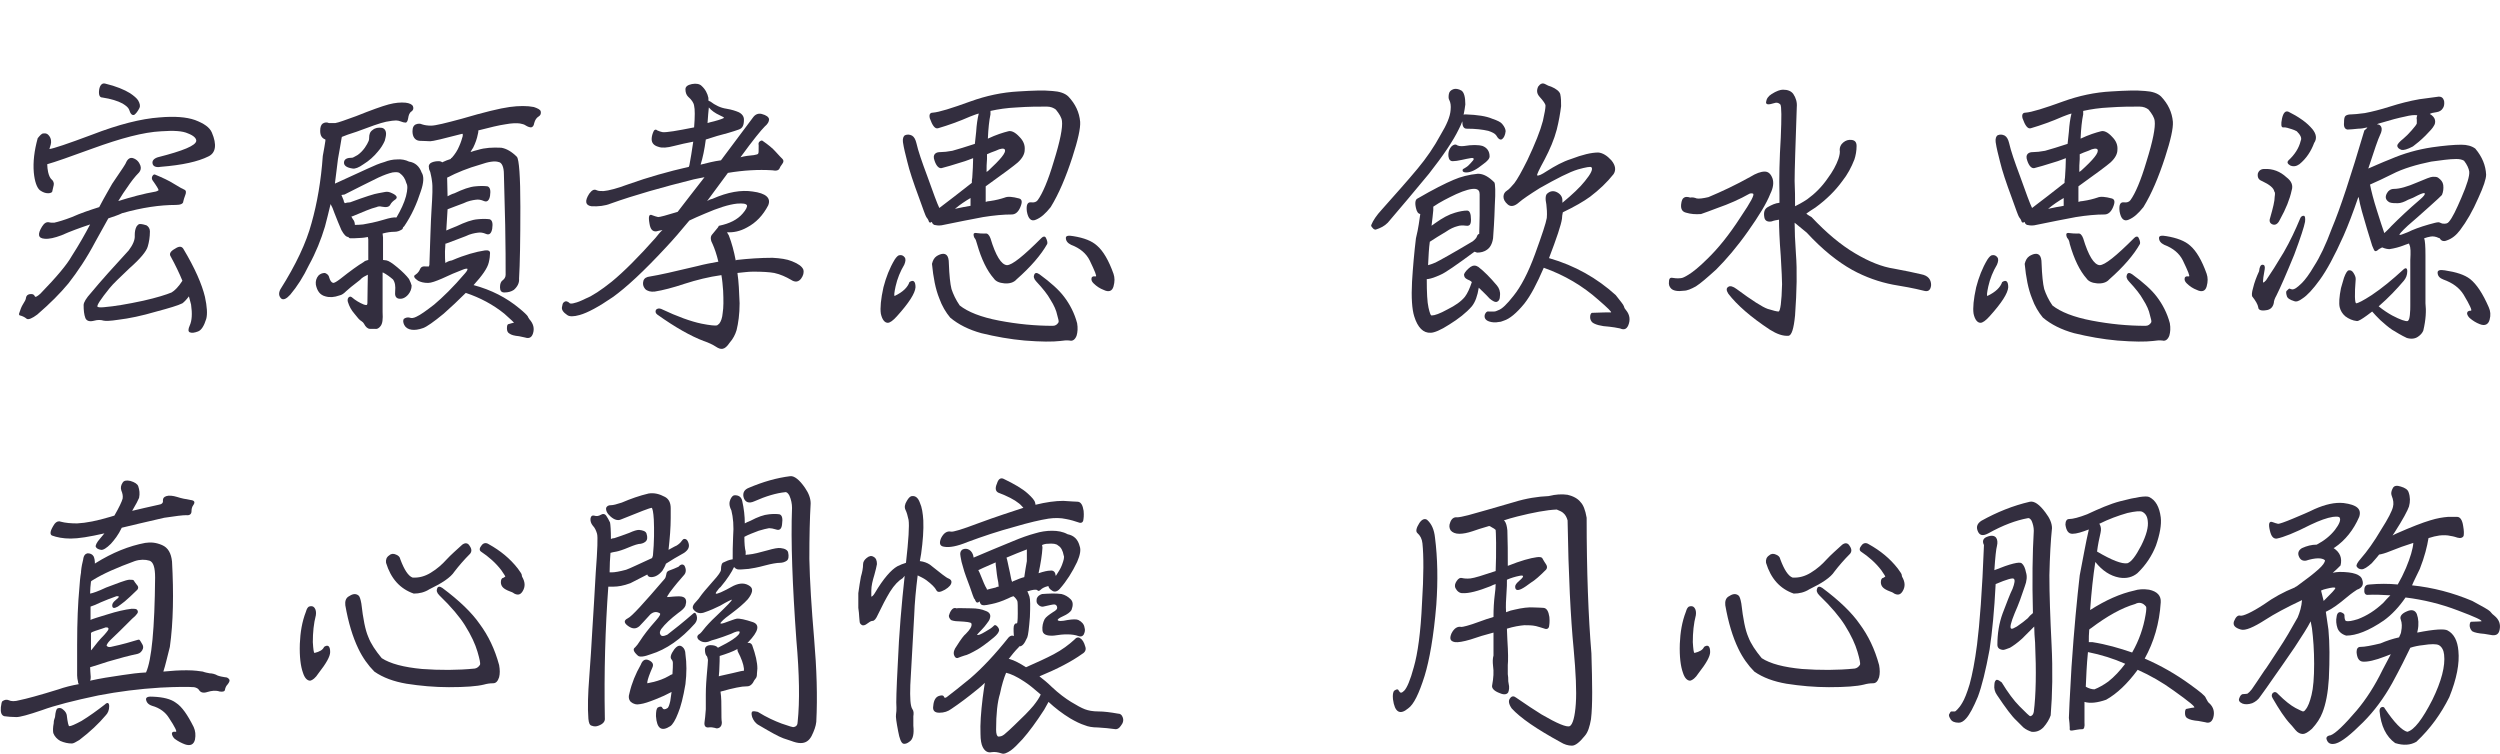
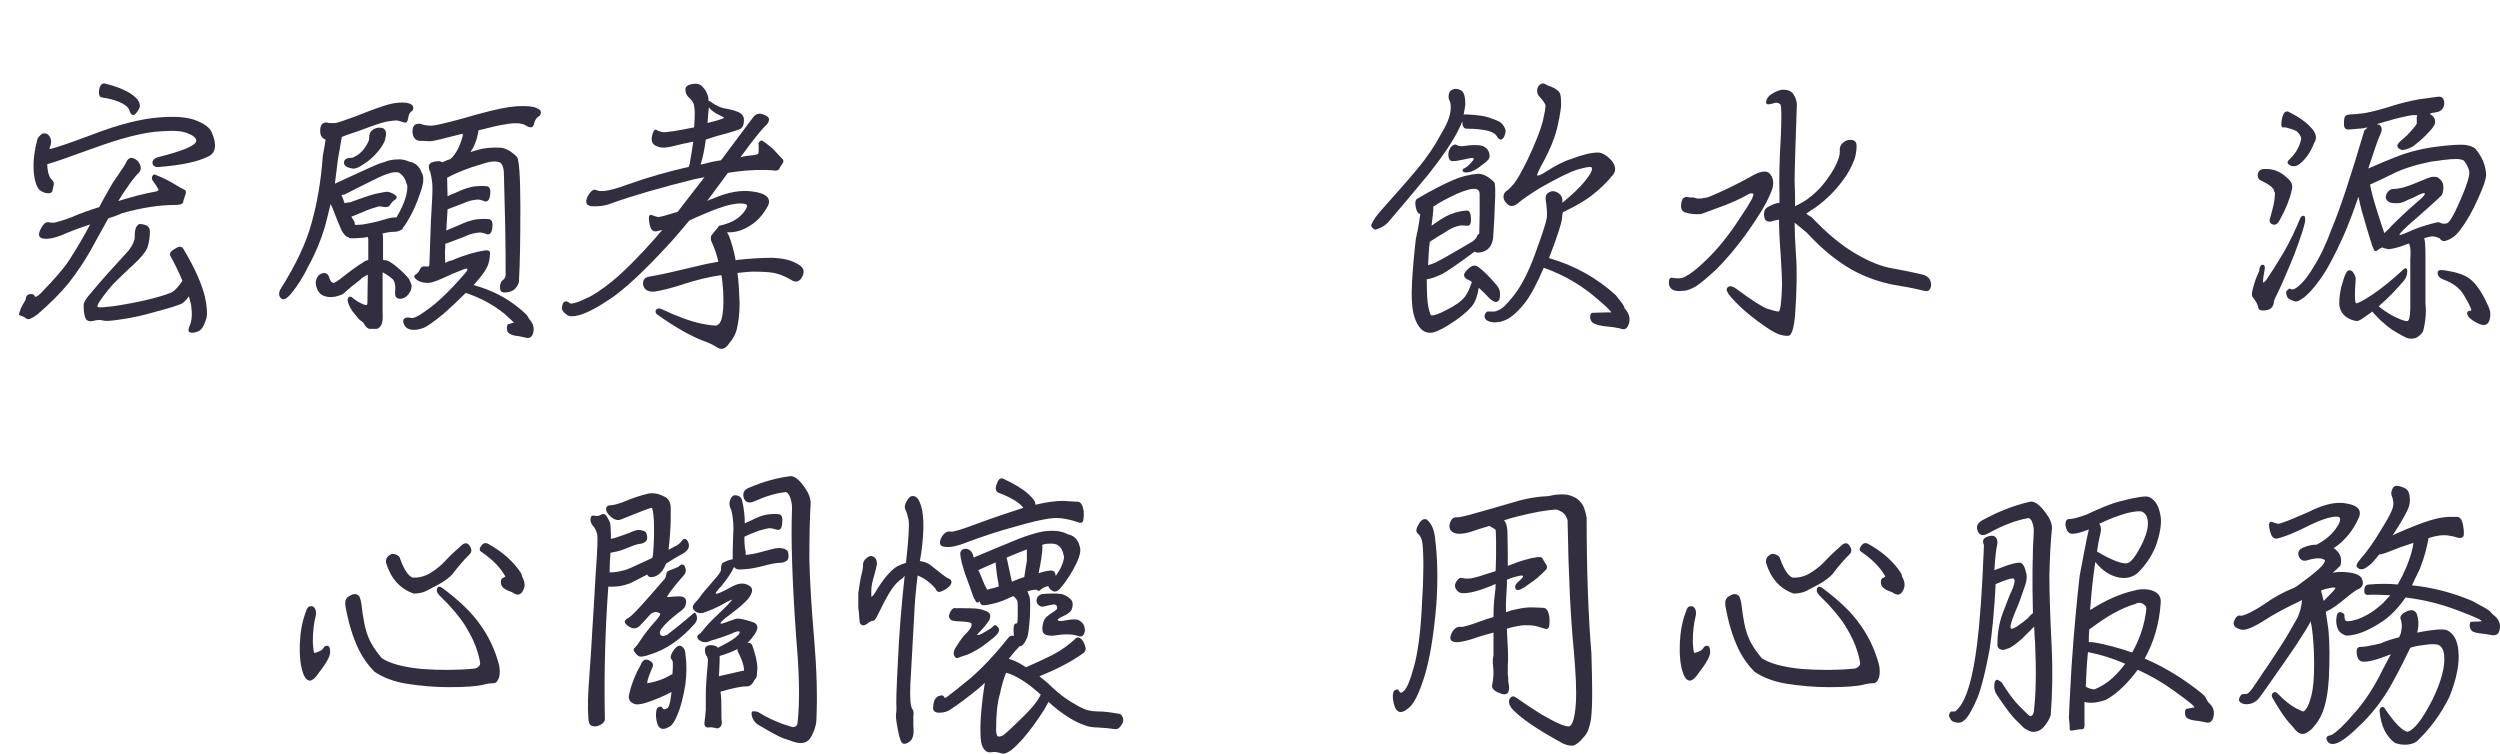
<svg xmlns="http://www.w3.org/2000/svg" version="1.1" id="圖層_1" x="0px" y="0px" viewBox="0 0 577 174" style="enable-background:new 0 0 577 174;" xml:space="preserve">
  <style type="text/css">
	.st0{fill:#332E3F;}
</style>
  <g>
    <path class="st0" d="M25,50.4c-0.9,1.6-1.9,3.4-3,5.4c-2,3.8-4.1,6.9-6.2,9.6c-1.9,2.3-4.3,4.7-7.2,7.2c-1.2,0.9-2,1.2-2.4,1   c-0.6-0.5-1.2-0.7-1.6-0.8c-0.2,0-0.3-0.3-0.1-0.7c0.2-0.6,0.4-1.2,0.7-1.7C5.7,69.6,6,69.1,6,68.7c0.1-0.5,0.4-0.7,0.8-0.8   c0.6-0.1,1,0,1.2,0.4c0.1,0.4,0.5,0.2,1.3-0.5c3.8-3.9,6.2-6.8,7.2-8.6c1.8-2.8,3.2-5.3,4.3-7.4c-2.4,0.8-4.6,1.6-6.6,2.5   c-1.6,0.6-2.9,0.9-3.9,0.8c-1.5-0.1-1.7-1-0.6-2.8c0.5-0.8,1-1.1,1.6-1c0.3,0.1,0.7,0.1,1.2,0.1c0.9-0.2,2.3-0.6,4.1-1.3   c2-0.9,4.1-1.6,6.3-2.3c1.3-2.5,2.4-4.3,3-5.4c1.2-1.8,2-3,2.5-3.7c0.3-0.5,0.6-0.9,0.7-1.2c0.4-0.9,1-1.2,1.6-1   c0.9,0.3,1.4,0.9,1.7,1.7c0.2,0.6,0.1,1.1-0.3,1.6c-1,1-1.9,2.2-2.7,3.4c-0.6,0.8-1.3,1.9-2.1,3.2c2.9-0.9,5.8-1.7,8.7-2.2   c0.3-0.1,0.5-0.2,0.6-0.3c0-0.2-0.4-0.9-1.4-2.3c-0.2-0.3-0.2-0.7,0-1c0.2-0.3,0.4-0.4,0.6-0.3c1.7,0.7,3.2,1.4,4.3,2.1   c1.3,0.8,2.2,1.3,2.5,1.4c0.4,0.2,0.4,0.7,0.1,1.4c-0.2,0.5-0.3,0.9-0.4,1.3c0,0.5-0.6,0.8-1.7,0.8c-3.7,0-7.8,0.6-12.4,1.9   C27.2,49.7,26.1,50,25,50.4z M10,30.8c0.6-0.1,1,0.1,1.3,0.5c0.5,0.6,0.6,1.4,0.4,2.1c-0.1,0.4-0.2,0.7-0.3,1   c0.9-0.1,4.2-1.2,9.8-3.3c6.2-2.4,11.4-3.7,15.6-4c3.5-0.3,6.2-0.1,8.2,0.6c2.1,0.8,3.4,1.7,3.9,2.9c1.2,2.8,0.9,4.7-0.8,5.5   c-2.4,1.2-6,2-11,2.4c-1.1,0.2-1.8-0.1-1.9-0.8c-0.1-0.6,0.3-1.1,1.2-1.4c5.9-1.5,8.8-2.7,8.9-3.8c0-0.6-0.6-1.2-1.9-1.7   c-1.3-0.6-3.3-0.7-6.2-0.5c-4.1,0.2-9.3,1.6-15.9,4c-5.2,1.9-8.6,3.1-10.4,3.6c0,0.6,0.1,1.3,0.2,1.8c0.2,0.9,0.5,1.4,0.7,1.6   c0.5,0.4,0.7,0.9,0.6,1.4c-0.1,0.4-0.2,0.9-0.3,1.3c0,0.4-0.4,0.6-1,0.6c-0.6,0-1.2-0.2-1.9-0.7c-0.7-0.6-1.2-2-1.4-4.1   c-0.2-2.4,0.1-5,0.9-7.9C9.2,31.3,9.6,30.8,10,30.8z M31.1,54.3c0-0.8,0.1-1.4,0.4-2c0.3-0.4,0.5-0.6,0.8-0.6   c0.6,0,1.1,0.2,1.5,0.3c0.5,0.3,0.8,0.8,0.8,1.4c0,1.3-0.2,2.5-0.5,3.5c-0.3,1.1-1.7,2.8-4.2,5c-2.2,2.1-3.8,3.6-4.6,4.6   c-2.1,2.6-3,4-2.8,4.3c0.1,0.1,0.6,0.2,1.5,0.1c2.4-0.2,5.4-0.7,9.1-1.5c3.1-0.7,5.3-1.4,6.5-1.9c0.7-0.4,1.6-1.3,2.5-2.7   c-0.7-1.7-1.6-3.6-2.7-5.6c-0.4-0.6-0.1-1.2,1-1.8c0.9-0.6,1.5-0.6,1.9,0c2.7,4.5,4.3,8.2,5,11.1c0.5,2.3,0.6,4,0.3,5.1   c-0.5,1.6-1.1,2.6-1.9,2.9c-0.8,0.3-1.4,0.4-1.9,0.2c-0.4-0.2-0.4-0.7,0-1.6c0.5-1.1,0.6-2.7,0.3-4.8c-0.2-0.6-0.3-1.3-0.5-1.9   c-0.6,0.8-1.1,1.3-1.5,1.6c-1,0.5-3,1.1-6,1.9c-3.4,1-6.3,1.6-8.8,1.9c-1.9,0.3-3,0.3-3.4,0.2c-0.6-0.2-1.4-0.2-2.1,0   c-1.1,0.3-1.8,0.1-2.1-0.6c-0.3-0.8-0.4-1.8-0.4-3c0-0.6,0.6-1.6,1.7-2.8c2.4-2.9,5.3-6.1,8.7-9.8C30.6,56.6,31.2,55.4,31.1,54.3z    M22.9,20.6c0.2-1,0.7-1.5,1.4-1.3c2.5,0.6,4.4,1.4,5.7,2.2c0.9,0.6,1.6,1.2,1.9,1.7c0.4,0.7,0.5,1.3,0.3,1.7   c-0.4,0.8-0.8,1.3-1.2,1.6c-0.5,0.2-0.9-0.2-1.2-1.2c-0.2-0.5-0.7-0.9-1.5-1.4c-1.1-0.6-2.7-1.1-4.7-1.4   C23,22.5,22.7,21.9,22.9,20.6z" />
    <path class="st0" d="M87.8,75.3c-0.4,0.5-0.8,0.7-1.3,0.6c-0.4,0-0.8,0-1.1,0c-0.5,0-1-0.4-1.4-1.2c-0.1-0.2-0.3-0.4-0.6-0.6   c-0.4-0.2-0.9-0.8-1.6-1.7c-0.7-0.8-1.2-1.7-1.5-2.7c-0.1-0.3-0.1-0.7,0.1-1c0.3-0.3,0.5-0.3,0.8-0.1c0.8,0.7,1.8,1.3,2.8,1.7   c0.3,0.1,0.5,0.1,0.6,0.1c0.1,0,0.2-0.2,0.2-0.5c0-2.7,0.1-4.9,0.1-6.5c-0.6,0.3-1.3,0.6-1.8,1.2c-1.7,1.3-2.8,2.2-3.2,2.6   c-0.5,0.5-1,0.9-1.6,1c-1.1,0.4-2.2,0.5-3.2,0.2c-1.2-0.3-1.9-1.2-2.2-2.7c-0.1-0.8,0.1-1.5,0.6-2.1c0.4-0.4,0.9-0.6,1.5-0.6   c0.5,0.2,0.9,0.5,1,1.1c0.2,0.7,0.5,1.1,0.9,1.2c0.3,0,0.8-0.3,1.6-0.9c2.4-1.9,4.2-3.2,5.4-3.9c0.3-0.3,0.7-0.4,1.1-0.5   c0-1.4,0-3,0-4.7c0-0.3-0.1-0.5-0.1-0.6c-0.6,0.1-1.1,0.2-1.4,0.2c-1.3,0.1-2.2,0.1-2.6,0.1c-0.2,0-0.4-0.1-0.5-0.3   c-0.5,0-1-0.5-1.6-1.6c-0.5-1.1-1-2.4-1.6-3.9c-0.3-0.9-0.6-1.6-0.9-2.1c-0.4,1.8-0.9,3.6-1.3,5.2c-0.9,3-2.1,6-3.7,8.9   C70,63.9,68.6,66.1,67,68c-0.9,1-1.6,1.3-2.1,0.9c-0.6-0.6-0.6-1.3-0.2-2.1c3.6-5.7,6-10.8,7.2-15.3c1.3-4.6,2.2-9.8,2.6-15.5   c0.3-1.6,0.5-2.8,0.6-3.5c0-0.1,0-0.2,0-0.3c-0.8-0.3-1.2-0.9-1.2-2c0-0.9,0.2-1.4,0.6-1.7c0.5-0.3,1-0.3,1.4-0.1   c0.4,0,0.9,0,1.5,0c0.7-0.1,2.3-0.7,4.8-1.6c3.5-1.4,6-2.3,7.5-2.7c1.5-0.4,2.8-0.5,3.9-0.4c0.9,0.1,1.5,0.4,1.7,0.8   c0.2,0.5,0.1,0.9-0.3,1.2c-0.5,0.3-0.7,0.9-0.8,1.6c-0.1,0.6-0.3,1-0.6,1c-0.3,0-0.7-0.1-1.2-0.3c-0.3-0.1-0.6-0.2-1-0.2   c-0.5,0-1.2,0.1-2.3,0.3c-1.4,0.3-3.6,1.1-6.8,2.3c-1.6,0.5-2.7,0.9-3.4,1.2c0,0.1-0.1,0.3-0.1,0.5c-0.2,1.3-0.5,2.9-0.8,4.6   c-0.2,1.9-0.5,3.8-0.7,5.6l0.1,0.1c0-0.1,0.2-0.2,0.3-0.2c2.4-1.1,4.8-2.2,7.2-3.3c1.5-0.7,2.7-1.2,3.8-1.5c1-0.4,2-0.6,2.9-0.6   c1-0.1,2,0.1,2.8,0.5c1.4,0.2,2.4,1.1,2.9,2.5c0.6,0.9,0.5,2.4-0.2,4.4c-0.9,2.8-2.1,5.5-3.8,8c-0.1,0.1-0.2,0.2-0.3,0.3   c0,0.2-0.1,0.4-0.3,0.5c-0.5,0.3-1,0.5-1.7,0.5c-0.7,0-1.6,0.1-2.7,0.4c0,0.3,0.1,0.6,0.1,0.9c0,1.1,0,2.8,0,5.2   c0.3,0,0.5,0.1,0.8,0.1c0.5,0.1,1.3,0.6,2.5,1.6c1.2,1,2.1,1.9,2.7,2.7c0.3,0.6,0.5,1.1,0.6,1.5c0,0.8-0.3,1.5-0.8,2.1   c-0.7,0.8-1.5,1.1-2.3,0.9c-0.6-0.2-0.8-0.7-0.7-1.7c0.1-1.1,0-2-0.5-2.7c-0.7-0.6-1.5-1.2-2.3-1.6h-0.1c0,2.7,0,5.7,0,9.1   C88.4,73.7,88.3,74.7,87.8,75.3z M79.5,44.9C79.3,44.9,79,45,78.8,45c0.2,0.4,0.3,0.8,0.5,1.2c0,0.2,0.1,0.5,0.3,0.7   c0.3-0.1,0.7-0.2,1.2-0.2c3.5-1.3,5.7-2,6.5-2.1c0.6-0.1,1.1-0.2,1.6-0.3c0.5-0.1,1,0,1.6,0.3c1.1,0.5,1.3,1,0.8,1.4   c-0.6,0.4-1,0.8-1.2,1.2c-0.3,0.6-0.9,0.7-2,0.5c-0.4-0.1-0.8-0.1-1.2,0.1c-1.3,0.3-3.1,1.1-5.5,2.1c-0.2,0-0.3,0.1-0.3,0.1   c0.2,0.3,0.3,0.6,0.5,0.8c0.2,0.3,0.3,0.7,0.3,1.1c0.4,0,1.1,0,1.9-0.1c1.2-0.2,2.8-0.5,4.8-1.1c1.3-0.4,2.3-0.6,2.9-0.5   c1-1.7,1.8-3.4,2.2-4.9c0.4-1.6,0.4-2.5,0.1-3c-0.3-1.1-0.8-1.8-1.5-2.3c-0.3-0.3-0.9-0.3-1.7-0.2c-0.9,0.2-2,0.6-3.3,1.2   C84.9,42.2,82.4,43.4,79.5,44.9z M86,30c0.6-0.5,1.3-0.6,2.1-0.5c0.6,0.1,1,0.6,1,1.4c0,0.6-0.2,1.1-0.3,1.6   c-0.4,0.9-0.9,1.7-1.6,2.5c-0.9,1.1-2,2.1-3.3,2.9c-1.1,0.8-2,1.1-2.5,1c-1.4-0.2-2.1-0.7-2-1.5c0.1-0.7,0.7-1,1.9-1   c0.2,0,0.6-0.3,1.2-0.6c0.6-0.4,1.2-1,1.7-1.7c0.4-0.6,0.7-1.1,0.9-1.6c0.1-0.3,0.1-0.5,0.1-0.7C85.2,31,85.4,30.4,86,30z    M118.6,66.9c-0.6,0.4-1.3,0.6-2.2,0.6c-0.7,0-1-0.4-1-1.2s0.2-1.3,0.6-1.6c0.4-0.3,0.7-0.7,0.7-1.3c0-2.6,0-6.4-0.1-11.4   c-0.1-4.6-0.2-8.5-0.3-11.8c0-1.7-0.5-2.7-1.2-2.8c-0.9-0.3-2.3-0.1-4.3,0.6c-2.8,0.8-5.3,1.8-7.6,3c0,1.5,0.1,2.9,0.1,4.3   c0.4-0.2,0.9-0.5,1.6-0.7c1.9-0.9,3.5-1.5,4.9-1.6c1-0.1,1.9-0.1,2.7,0c0.6,0.2,0.8,0.9,0.6,2.2c-0.2,1.1-0.7,1.5-1.4,1.2   c-0.7-0.3-1.3-0.4-1.9-0.3c-0.8,0.1-1.8,0.3-2.8,0.8c-1.4,0.5-2.6,1-3.7,1.4c-0.1,1.6-0.2,3.2-0.3,4.9c0.4-0.2,1.2-0.5,2.4-1   c1.9-0.9,3.5-1.5,4.9-1.6c1-0.1,1.9-0.1,2.7,0c0.6,0.2,0.8,0.9,0.6,2.2c-0.2,1.1-0.7,1.5-1.4,1.2c-0.7-0.3-1.3-0.4-1.9-0.3   c-0.8,0.1-1.8,0.3-2.8,0.8c-1.6,0.6-3.1,1.2-4.5,1.7c-0.1,0-0.2,0-0.2,0.1c0,0.6-0.1,1.1-0.1,1.7c0,1.2,0,2.1,0.1,2.7   c0.4-0.3,0.9-0.5,1.5-0.6c3-1.3,5.6-2,7.6-2.3c0.8-0.1,1.2,0.1,1.2,0.6c0,0.6-0.1,1.4-0.3,2.2c-0.3,1.3-1.5,3-3.5,5.2   c4.1,1.1,7.6,2.9,10.6,5.4c1.1,0.9,1.7,1.5,1.9,1.8c0.1,0.3,0.3,0.5,0.4,0.7c0.9,1,1.2,2.1,0.8,3.3c-0.3,0.9-0.9,1.2-1.8,0.9   c-0.5-0.1-1-0.2-1.4-0.3c-1.1-0.1-1.8-0.3-2.2-0.6c-0.4-0.2-0.6-0.6-0.6-1.2c0-0.6,0.1-1,0.4-1c0.6-0.2,1.1-0.3,1.2-0.3   c0.1,0-0.6-0.7-2.2-2.1c-2.6-2.1-5.6-3.7-8.9-4.8c-1.7,1.7-3.4,3.3-5.1,4.8c-2.3,1.9-3.9,3-4.7,3.3c-1.1,0.4-2,0.5-2.7,0.4   c-0.8-0.1-1.4-0.5-1.7-1.1c-0.3-0.6-0.3-1.1-0.1-1.4c0.4-0.3,0.9-0.4,1.3-0.3c0.5,0.2,1,0.1,1.6-0.2c0.9-0.4,2.3-1.4,4.1-2.8   c1.9-1.6,4.4-4,7.2-7.3c0.5-0.6,0.6-0.9,0.4-1c-0.1,0-0.4,0-0.9,0.2c-1.6,0.6-3.2,1.3-4.9,2.1c-1.4,0.6-2.5,1-3.2,1   c-1,0-1.7-0.2-2.3-0.5c-0.9-0.6-1.2-1.1-0.6-1.4c0.6-0.4,0.9-0.9,1.1-1.4c0.2-0.4,0.6-0.6,1.3-0.5c0.2,0,0.4,0,0.7,0   c0-0.1,0-0.2,0.1-0.3c0.2-5.5,0.3-9.8,0.5-12.9c0.2-3.1,0.3-5.3,0.1-6.5c-0.1-0.9-0.3-1.6-0.4-2.1c-0.2-0.4-0.3-0.7-0.3-1   c-0.1-0.4,0-0.7,0.3-1c0.4-0.3,1.1-0.5,1.9-0.5c0.4,0,0.7,0.1,0.9,0.3c0,0,0-0.1,0.1-0.1c0.6-0.3,1.2-0.5,1.8-0.7   c0.1-0.2,0.2-0.3,0.3-0.3c0.7-0.8,1.3-1.7,1.7-2.7c0.4-0.9,0.6-1.6,0.8-2.3c0-0.2,0-0.4,0-0.5c-0.1,0-0.2,0-0.2,0   c-4.2,1.1-6.7,1.7-7.3,1.7c-0.7,0-1.5-0.1-2.5-0.1c-1-0.1-1.6-0.9-1.6-2.2c0-0.9,0.3-1.4,0.8-1.6c0.5-0.2,1-0.2,1.4,0   c0.6,0.2,1.3,0.3,2.1,0.3c1,0,3.4-0.6,7.1-1.6c5.1-1.5,8.8-2.4,11-2.7c2.2-0.3,4.1-0.3,5.6,0c0.9,0.3,1.5,0.6,1.6,1   c0.1,0.5,0,0.9-0.5,1.2c-0.5,0.3-0.8,0.8-1,1.5c-0.1,0.6-0.3,0.9-0.7,1c-0.3,0-0.7-0.1-1.2-0.4c-0.4-0.3-0.9-0.4-1.4-0.5   c-0.7-0.1-1.8-0.1-3.4,0.2c-1.4,0.2-3.5,0.7-6.2,1.4c0,0.3,0,0.5-0.1,0.8c-0.2,1.1-0.6,2.2-1.1,3.2c-0.2,0.3-0.4,0.6-0.6,1   c0.6-0.2,1.2-0.4,1.7-0.5c1.6-0.5,3.4-0.6,5.4-0.5c1.2,0.2,2.4,0.9,3.6,2.1c0.5,0.6,0.8,4.5,0.8,11.5c0,7.8-0.1,13.3-0.3,16.6   C119.9,65.3,119.4,66.2,118.6,66.9z" />
    <path class="st0" d="M136.5,47.6c-1.4-0.2-1.6-1.2-0.5-2.9c0.6-0.8,1.1-1.1,1.7-0.8c0.4,0.2,0.9,0.2,1.6,0.2   c1.2-0.1,3.1-0.6,5.8-1.6c4.5-1.6,9.1-2.9,13.9-4c0-0.2,0.1-0.3,0.1-0.3c0.3-1.6,0.6-3.4,0.9-5.5c-1.5,0.3-3,0.6-4.5,1   c-1.5,0.4-2.7,0.5-3.5,0.2c-1.1-0.3-1.6-0.9-1.6-1.8c0-0.6,0.2-1.3,0.5-1.9c0.2-0.3,0.5-0.4,0.8-0.1c0.4,0.2,0.8,0.3,1.2,0.4   c0.9,0.1,3.3-0.3,7.3-1.1c0.2-2.5,0.2-4.2,0-5c-0.1-0.7-0.6-1.4-1.4-2.1c-0.4-0.4-0.6-1-0.6-1.7c0-0.6,0.5-1,1.5-1.2   c1-0.2,1.8,0,2.2,0.4c0.9,0.8,1.4,1.8,1.6,2.8c0,0.1,0,0.3,0,0.6c0.1,0.1,0.3,0.2,0.4,0.2c1.2,0.9,2.4,1.5,3.8,1.7   c1.2,0.2,2.1,0.5,2.8,0.8c0.8,0.4,1.2,1,1.2,1.7c0,1.3-0.3,2-1.2,2.3c-0.6,0.2-1.4,0.5-2.5,0.8c-1.6,0.4-3.3,0.9-5.1,1.5   c-0.3,2.3-0.7,4.2-1.2,5.8c1.6-0.4,3.1-0.8,4.7-1c2.3-3.1,4.8-6.4,7.4-9.9c0.5-0.7,1.2-1,2-0.8c1.1,0.3,1.6,0.7,1.7,1.2   c0,0.6-0.3,1.1-1,1.7c-0.8,0.8-2.7,3.1-5.6,7.1c1-0.3,2.1-0.4,3.1-0.5c0.6-0.1,1-0.2,1-0.4c0.1,0,0.1-0.7,0.1-1.9   c-0.1-0.4,0-0.7,0.3-0.9c0.3-0.2,0.5-0.2,0.6-0.1c1.3,0.9,2.3,1.7,3,2.5c0.8,0.9,1.4,1.5,1.6,1.7c0.3,0.3,0.3,0.7-0.1,1.2   c-0.3,0.4-0.5,0.7-0.6,1c-0.2,0.4-0.7,0.6-1.7,0.4c-3.2-0.2-6.6,0-10.2,0.6c-1.7,2.3-3.3,4.5-4.8,6.5c0.3-0.2,0.7-0.4,1.2-0.5   c3.6-1.6,6.7-2.1,9.3-1.7c3.1,0.4,4.3,1.5,3.6,3.2c-1.2,2.3-2.8,4-4.9,5.1c-1.6,0.9-3.2,1.2-4.6,1.1c0.1,0.2,0.2,0.4,0.4,0.7   c0.7,1.8,1.2,3.7,1.6,5.8c0.1,0,0.2-0.1,0.2-0.1c2.7-0.3,5.5-0.5,8.3-0.5c1.8,0.1,3.3,0.3,4.5,0.8c1.5,0.6,2.3,1.2,2.6,1.9   c0.2,0.7,0,1.4-0.5,2.1c-0.6,0.8-1.4,0.9-2.3,0.3c-1.2-0.7-2.5-1.3-3.9-1.6c-1.1-0.2-2.7-0.3-4.9-0.3c-1.2,0-2.4,0.2-3.6,0.3   c0.3,2,0.4,4.4,0.5,7c0,2.5-0.3,4.6-0.7,6.2c-0.3,1-0.8,2-1.6,2.9c-0.6,0.9-1.1,1.3-1.6,1.4c-0.5,0.1-1-0.1-1.6-0.5   c-0.6-0.4-1.6-0.9-2.8-1.3c-2.9-1.1-6.5-3.1-10.7-6.1c-0.4-0.3-0.5-0.7-0.3-1.1c0.3-0.3,0.7-0.4,1.2-0.2c3.8,1.8,6.9,2.9,9.3,3.4   c2,0.4,3.2,0.5,3.6,0.4c0.1-0.1,0.3-0.2,0.5-0.4c0.4-0.5,0.7-1.3,0.8-2.5c0.2-1.2,0.2-2.9,0.1-5.1c-0.1-1.3-0.2-2.5-0.4-3.6   c-2.9,0.4-5.7,1.1-8.5,2c-2.7,0.9-5,1.5-6.9,1.8c-0.9,0.1-1.7-0.1-2.2-0.6c-0.5-0.6-0.6-1.2-0.4-1.9c0.2-0.6,0.7-0.9,1.6-1   c1.9-0.3,5.5-1.1,10.9-2.4c1.5-0.4,3.1-0.7,4.8-1c-0.4-1.7-0.9-3.1-1.3-4c-0.5-0.9-0.6-1.7-0.2-2.2c0.5-0.6,1-1.2,1.4-1.7   c0-0.1,0.1-0.1,0.1-0.1c0-0.2,0.1-0.3,0.2-0.3c2.4-0.5,4.2-1.4,5.4-2.8c0.8-0.9,1.1-1.6,1-1.9c-0.2-0.4-0.9-0.5-2.3-0.4   c-1.9,0.2-4.4,1-7.4,2.3c-1.4,0.6-2.6,1.1-3.6,1.6c-1.9,2.3-3.7,4.4-5.4,6.2c-5.1,5.5-9.2,9.3-12.3,11.5c-3.2,2.2-5.8,3.6-7.6,4.1   c-1.4,0.4-2.4,0.4-2.9,0c-0.9-0.6-1.3-1.2-1.2-1.8c0.1-0.6,0.2-1,0.4-1.1c0.3-0.3,0.6-0.3,0.8-0.2c0.3,0.1,0.5,0.3,0.6,0.4   c0.2,0.1,0.6,0.1,1.2-0.1c0.5-0.1,1.3-0.4,2.5-1c1.5-0.6,3.5-1.9,6-3.9c2.8-2.3,6.2-5.7,10.1-10.1c0.5-0.6,1-1.3,1.6-1.8   c-0.6,0.1-1.1,0.2-1.4,0.3c-0.9,0.1-1.4-0.5-1.6-1.8c-0.3-1.7-0.1-2.3,0.7-1.9c0.5,0.2,0.9,0.3,1.3,0.4c0.4,0,1.9-0.4,4.5-1.2   c1.8-2.4,3.9-5,6.2-8c-0.9,0.2-1.7,0.3-2.5,0.5c-7.2,1.8-13.6,3.6-19.2,5.6C139.7,47.5,138,47.7,136.5,47.6z M163.3,28.4   c0.4-0.1,0.9-0.3,1.5-0.4c1.5-0.4,2.2-0.7,2.3-0.8c0-0.1-0.3-0.3-1-0.6c-1.1-0.5-1.9-1.1-2.5-1.8C163.5,25.7,163.4,26.9,163.3,28.4   z" />
-     <path class="st0" d="M207.6,58.9c0.5-0.1,0.9,0.1,1.2,0.5c0.3,0.4,0.2,1-0.1,1.7c-0.9,1.5-1.6,3.2-2,5c-0.3,1.4-0.4,2.2-0.2,2.2   c1.9-0.9,3-2,3.4-3.2c0.9-0.6,1.4-0.2,1.4,1.2c-0.1,1.4-1.5,3.6-4.3,6.7c-0.9,1-1.6,1.5-2.1,1.5c-0.7,0-1.3-0.7-1.6-2.1   c-0.2-1.3,0-3.4,0.6-6.1c0.6-2.3,1.4-4.4,2.6-6.4C206.9,59.3,207.3,58.9,207.6,58.9z M239.1,50.7c-1.1,0.5-1.8-0.2-2.1-1.9   c-0.2-1.6,0.2-2.2,1-2.1c0.7,0.1,1.2-0.1,1.5-0.5c1.1-1.5,2.4-4.5,3.7-8.9c1.5-4.8,2.1-7.9,1.9-9.4c-0.1-0.8-0.6-1.6-1.4-2.6   c-0.5-0.4-1.2-0.7-2.1-0.7c-1.9,0-4.2,0-7,0.2c-2.2,0.1-4.2,0.4-6,0.8c0,0.3,0,0.5,0,0.8c-0.3,1.4-0.5,3.3-0.6,5.6   c1.9-0.9,3.5-1.4,4.7-1.7c0.7-0.2,1.6,0.2,2.6,1.3c0.9,0.9,1.3,1.9,1.2,3c0,0.9-0.5,1.9-1.6,2.9c-0.8,0.7-3.2,2.5-7.4,5.5   c0,1.6,0,2.7,0,3.6c0.3-0.1,0.6-0.2,1-0.2c1.4-0.2,2.5-0.5,3.4-0.8c0.7-0.3,1.8-0.2,3.3,0.2c0.7,0.2,0.8,0.8,0.3,2   c-0.5,1.2-1.2,1.7-2,1.7c-1.9,0-4.1,0.2-6.6,0.6c-2.6,0.5-5.8,1.1-9.6,1.9c-0.7,0.1-1.3,0-1.7-0.1c-0.3-0.2-0.5-0.4-0.5-0.7   c-0.4,0.3-0.7,0.2-0.8-0.3c-0.1-0.3-0.3-0.5-0.5-0.8c-0.2-0.3-0.7-1.7-1.7-4.5c-1.3-3.5-2.2-6.2-2.7-8.3c-0.4-1.6-0.8-3.1-1-4.5   c-0.1-0.8,0.1-1.4,0.5-1.6c0.5-0.2,1-0.2,1.6,0.1c0.5,0.3,0.8,0.9,1,1.7c0.4,1.8,1.3,4.4,2.5,7.6c1.4,3.9,2.3,6.4,2.8,7.4   c2.1-1.6,4.6-3.5,7.5-5.8c0-0.4,0-0.8,0.1-1.2c0.1-1.6,0.2-3.1,0.2-4.5c-0.7,0.3-1.4,0.5-1.9,0.7c-2.8,0.9-4.6,1.4-5.4,1.6   c-0.6,0.1-1.2-0.5-1.6-1.7c-0.3-0.8-0.2-1.3,0.1-1.6c0.3-0.3,0.7-0.4,1.3-0.4c0.7,0,1.6-0.1,2.7-0.3c1.4-0.4,3.1-0.9,5.2-1.6   c0.1-1.1,0.2-2,0.3-2.8c0.1-1.6,0.3-3,0.6-4.2c-0.8,0.2-1.4,0.5-2,0.7c-2.5,1.1-5,2-7.4,2.7c-0.7,0.2-1.3-0.6-1.9-2.3   c-0.2-0.8,0-1.3,0.7-1.3c1.4-0.1,4.3-1,8.7-2.6c3.6-1.3,7.3-2.1,11.1-2.3c3.2-0.2,5.8-0.3,7.8-0.1c1.6,0.1,2.9,0.5,3.7,1.3   c1.6,1.7,2.5,3.6,2.7,5.8c0.1,1.5-0.5,4.2-1.8,8.2c-1.5,4.6-3.1,8.4-5,11.5C241.3,49.3,240.3,50.2,239.1,50.7z M216.2,59.1   c1-0.6,1.8-0.7,2.3-0.2c0.3,0.3,0.5,0.9,0.5,2c0.1,2.6,0.3,4.6,0.6,5.8c0.4,1.2,1,2.5,1.9,3.8c1.9,1.5,4.9,2.7,9.1,3.5   c4.2,0.8,8.3,1.2,12.4,1.2c0.6,0,1-0.3,1.3-0.8c0.1-0.2,0-0.7-0.3-1.7c-0.2-1-0.7-2.2-1.6-3.6c-0.6-1.1-1.7-2.5-3.2-4.1   c-0.6-0.6-0.7-1.2-0.5-1.6c0.2-0.5,0.6-0.5,1.2-0.1c2.6,1.9,4.5,3.6,5.7,5.2c1.3,1.7,2.4,3.8,3,6.1c0.2,1.1,0.1,2.1-0.1,2.8   c-0.3,0.9-0.9,1.4-1.6,1.2c-0.7-0.1-1.4,0-2.2,0.1c-1.7,0.2-4.4,0.2-8.2-0.1c-3.4-0.3-6.7-0.9-10-1.7c-2.9-0.8-5.3-2-7.2-3.6   c-1-1.2-1.9-2.7-2.5-4.4c-0.9-2.2-1.4-4.9-1.7-8C215.3,60.1,215.6,59.5,216.2,59.1z M220.4,48.2c1.3-0.3,2.5-0.5,3.6-0.7   c0-0.1,0-0.2,0-0.2c0-0.2,0-0.7,0-1.6C222.8,46.4,221.6,47.2,220.4,48.2z M224.9,54.9c-0.2-0.4-0.2-0.7-0.2-0.8   c0-0.3,0.3-0.4,0.8-0.3c0.6,0.1,1.2,0.1,1.9,0.1c0.5-0.1,0.9,0.3,1.2,1.1c1.2,4,2.5,6.1,3.8,6.2c1.2,0,3.8-2.1,8-6.3   c0.4-0.4,0.8-0.4,1,0c0.3,0.6,0.4,1.1,0.3,1.4c-1.4,2.5-3.8,5.3-7.1,8.2c-0.6,0.7-1.6,1-2.8,0.9c-1.2-0.1-2-0.5-2.4-1.1   c-1.6-1.8-2.9-4.5-3.9-8C225.3,55.6,225.2,55.2,224.9,54.9z M231.9,34.5c-0.2-0.3-0.9-0.3-2.1,0.3c-0.8,0.3-1.4,0.5-2,0.8   c0,0.3,0,0.7,0,1.1c-0.1,1-0.1,2-0.1,3c0.1-0.1,0.2-0.2,0.3-0.2C230.9,36.8,232.3,35.2,231.9,34.5z M253.2,56.7   c1.4,1.2,2.7,3.4,3.8,6.5c0.3,0.9,0.3,1.8,0,2.9c-0.3,1.1-1.1,1.4-2.3,0.8c-0.8-0.3-1.6-0.8-2.3-1.5c-0.3-0.3-0.5-0.6-0.5-1   c0-0.5,0.3-0.7,1-0.6c0.3,0-0.2-1.2-1.4-3.7c-0.8-1.6-2.2-2.8-4.3-3.6c-0.8-0.4-1.2-0.9-1.2-1.6c0-0.5,0.6-0.6,1.7-0.4   C250.2,54.9,252,55.6,253.2,56.7z" />
    <path class="st0" d="M317.5,53c-0.2,0-0.5-0.1-0.7-0.4c-0.3-0.3-0.4-0.5-0.3-0.7c0.4-1,1.2-2.2,2.4-3.5c3.1-3.5,5.9-6.6,8.3-9.5   c2-2.4,3.8-5,5.3-7.8c1.4-2.3,2.2-4.2,2.3-5.7c0.1-1,0-1.7-0.3-2.3c-0.2-0.3-0.2-0.8-0.1-1.4c0.1-0.6,0.5-0.9,1-1.1   c0.5-0.2,1.2-0.1,1.9,0.3c0.6,0.4,0.9,1.5,0.9,3.2c-0.1,0.7-0.2,1.5-0.4,2.4c0.1-0.1,0.3-0.1,0.5-0.1c2.7,0.1,4.7,0.4,6.1,1   c1.2,0.4,2,0.8,2.3,1.2c0.6,0.7,0.8,1.3,0.8,1.7c-0.1,0.9-0.4,1.5-0.8,1.8c-0.4,0.3-0.9,0-1.4-0.9c-0.3-0.4-0.9-0.7-1.8-1   c-1.3-0.3-2.9-0.5-5-0.5c-0.7,0-1-0.6-1-1.7c-0.2,0.6-0.5,1.2-0.8,1.8c-1.3,2.7-3.6,6.1-6.9,10.3c-3.3,4-6.5,7.8-9.5,11.3   C319.5,52.2,318.7,52.6,317.5,53z M327.8,49.4c-0.5-0.1-0.8-0.5-1-1.4c-0.3-1.3-0.1-2,0.4-2.2c3.6-2.1,6.4-3.5,8.3-4.3   c1.6-0.7,3.5-1.2,5.6-1.4c1.3,0,2.5,0.7,3.8,2c0.2,0.3,0.3,2.1,0.1,5.3c-0.1,3.6-0.3,6.2-0.4,7.6c-0.2,1.3-0.7,2.2-1.5,2.7   c-0.6,0.4-1.3,0.6-2.2,0.6c-0.3-0.1-0.5-0.2-0.6-0.2c-4.2,3.1-6.8,4.9-7.8,5.3c-1.3,0.6-2.2,0.9-2.9,1c-0.1,0-0.2,0-0.3,0   c0,3.1,0.1,5.3,0.4,6.6c0.3,1.3,0.5,1.9,0.8,1.8c0.6,0,1.8-0.4,3.6-1.4c1.8-0.9,3.1-1.8,4-2.9c0.6-0.8,1.1-1.9,1.6-3.4   c-0.3-0.3-0.7-0.5-1-0.6c-0.6-0.3-0.8-0.6-0.8-1.2c0.2-0.5,0.7-1.1,1.5-1.7c0.6-0.4,1.2-0.4,1.8,0c1.3,1,2.7,2.4,4.3,4.3   c0.5,0.6,0.8,1.4,0.7,2.3c0,0.9-0.3,1.4-0.9,1.5c-0.4,0-0.9-0.3-1.5-0.8c-0.9-1-1.8-1.8-2.5-2.5c-0.3,1.9-0.8,3.3-1.6,4.3   c-1.3,1.5-3.1,2.9-5.2,4.2c-2,1.3-3.5,1.9-4.3,1.9c-1.7,0.1-3-1.2-3.8-3.8c-0.5-1.6-0.7-4.3-0.5-8c0.2-3.3,0.5-6.7,0.9-10   C327.4,52.6,327.6,50.7,327.8,49.4z M329.6,61.2c0.4-0.1,1-0.3,1.7-0.6c1-0.5,3.9-2.1,8.6-4.9c0.5-0.4,0.9-0.8,1-1.2   c0.1-0.3,0.3-0.5,0.5-0.5c0-1,0.1-2.5,0.1-4.3c0-1.9,0-3.5,0-4.9c0-0.7-0.3-1.1-1-1.2c-0.9-0.1-2.4,0.3-4.4,1.2   c-1.9,0.9-3.7,1.8-5.3,2.9c0,0.3,0,0.5,0,0.8c-0.1,0.9-0.2,2.2-0.4,3.6c0.2-0.2,0.5-0.3,0.7-0.5c1.8-1.3,3.3-2.1,4.7-2.5   c1-0.3,2-0.5,2.8-0.5c0.6,0,0.9,0.7,0.9,2.1c0,1.1-0.3,1.5-1.1,1.4c-0.8-0.1-1.4-0.1-2,0.1c-0.8,0.2-1.7,0.6-2.7,1.3   c-1.4,0.8-2.6,1.6-3.7,2.3C329.8,57.2,329.7,59,329.6,61.2z M342.2,33.7c1,0.4,1.6,1.2,1.6,2.4c0,0.5-0.5,1.1-1.5,1.8   c-1.6,1.3-2.8,1.9-3.9,1.9c-0.4,0-0.7-0.1-0.8-0.3c-0.1-0.3,0-0.5,0.3-0.6c0.3-0.2,0.7-0.4,1-0.7c0.3-0.3,0.7-0.7,1.1-1.2   c0.1-0.2,0.2-0.3,0.1-0.4c0-0.1-0.3-0.2-0.7-0.1c-0.5,0.1-1.2,0.2-2,0.4c-0.9,0.2-1.6,0.3-2.1,0.3c-0.6,0-0.9-0.4-1-1.1   c-0.1-1,0.2-1.8,0.8-2.4c0.4-0.3,0.7-0.4,1-0.3c0.4,0.3,1,0.4,1.8,0.3C339.7,33.4,341.2,33.4,342.2,33.7z M374.8,70.7   c0.1,0.4,0.3,0.7,0.5,0.9c0.9,1.1,1,2.3,0.5,3.5c-0.4,0.9-1,1.1-1.9,0.7c-0.9-0.2-1.7-0.3-2.5-0.4c-1.9-0.1-3.3-0.5-3.9-1   c-0.3-0.3-0.5-0.7-0.5-1.2c0-0.6,0.2-1,0.5-1c2.2-0.1,3.7-0.1,4.3-0.1c0.3,0-0.7-1-2.9-2.9c-3.6-3.2-7.8-5.7-12.6-7.4   c-1.6,3.7-3,6.4-4.5,8.3c-1.8,2.2-3.4,3.5-4.7,3.9c-0.5,0.2-0.8,0.3-1.1,0.3c-0.9,0.2-1.7,0.1-2.3-0.1c-0.9-0.3-1.2-0.9-1-1.6   c0.2-0.5,0.5-0.8,0.9-0.7c0.5,0,0.9,0,1.2,0c0.3,0,0.6-0.1,1-0.3c0.9-0.3,2-1.4,3.5-3.3c1.7-2.1,3.4-5.3,5-9.7   c1.6-4.4,2.5-7.1,2.7-8.3c0.1-1.1,0-2.2-0.1-3.1c-0.3-1.4-0.2-2.3,0.3-2.6c0.6-0.5,1.3-0.6,2-0.3c0.9,0.4,1.4,1.1,1.4,1.9   c0,0.2,0,0.4,0,0.6c2.3-1.9,4.1-3.6,5.2-5c1.4-1.7,1.9-2.8,1.5-3.2c-0.2-0.2-1.3,0-3.1,0.5c-2,0.6-4.9,2.1-8.8,4.3   c-2.4,1.5-4,2.6-4.8,3.3c-1,0.9-1.9,1.1-2.6,0.5c-0.7-0.6-1-1.2-1-1.8c0-0.6,0.3-1.1,0.8-1.4c0.5-0.3,1-0.9,1.7-1.7   c0.7-0.9,1.7-2.7,3-5.3c1.8-3.8,3-6.8,3.6-9.1c0.4-1.8,0.6-2.9,0.6-3.5c0-0.4-0.5-1.1-1.4-2.1c-0.6-0.7-0.7-1.4-0.3-2.3   c0.5-0.7,1-0.9,1.6-0.6c0.5,0.3,1,0.5,1.4,0.6c1.2,0.5,1.9,1.1,2.1,1.7c0.2,0.9,0.2,1.8,0.2,2.8c-0.2,1.6-0.5,3.4-1,5.4   c-0.6,2.3-1.6,4.6-2.8,6.9c-1.3,2.4-1.9,3.6-1.7,3.7c0.3,0.1,1-0.2,2.2-1c1.9-1.2,3.7-2.2,5.6-2.8c2.6-1,4.7-1.5,6.3-1.5   c1,0.1,2,0.7,3,1.8c1,1.2,1.1,2.3,0.5,3.2c-1.5,1.9-3.3,3.6-5.4,5.2c-1.5,1.1-3.6,2.3-6.3,3.6c-0.1,0.5-0.2,1-0.2,1.5   c-0.2,1.4-1.2,4.4-3,9.1h0.1c5.9,1.7,11,4.6,15.3,8.5C373.9,69.4,374.7,70.3,374.8,70.7z" />
    <path class="st0" d="M391.6,45.8c0.5,0.1,1.4,0,2.7-0.3c3.1-1.3,6.3-2.8,9.7-4.7c1.3-0.8,2.4-1.2,3.3-1.2c0.8,0,1.4,0.5,1.8,1.6   c0.3,0.9,0.2,2.1-0.5,3.5c-0.9,2.3-2.7,5.2-5.1,8.6c-2.6,3.7-5.1,6.6-7.4,8.9c-2.1,1.9-3.6,3.2-4.7,3.9c-1.1,0.6-2,1-2.8,1   c-1.4,0.2-2.4,0-2.9-0.5c-0.4-0.4-0.6-0.9-0.5-1.6c0-0.6,0.2-0.9,0.6-0.9c0.6,0.1,1.3,0.2,2.1,0.1c0.4,0,1-0.3,1.8-0.8   c1-0.6,2.5-1.8,4.3-3.6c2.5-2.4,5.1-5.6,7.8-9.8c2.3-3.4,3.2-5.1,2.8-5.3c-0.2-0.1-0.5-0.1-0.8,0c-2.3,1.3-4.8,2.4-7.4,3.3   c-1.6,0.6-2.9,1.1-3.8,1.4c-1.3,0.1-2.4,0-3.4-0.3c-0.9-0.2-1.3-0.8-1.2-1.9c0.1-0.9,0.3-1.4,0.7-1.6c0.3-0.2,0.8-0.2,1.4,0   C390.6,45.5,391.1,45.6,391.6,45.8z M414.3,47.6c0.6-0.3,1.6-0.8,2.8-1.6c1.8-1.3,3.4-2.9,4.7-4.8c1.2-1.6,2-3.1,2.5-4.5   c0.3-0.9,0.4-1.6,0.3-2.1c0-0.6,0.2-1.2,0.8-1.7c0.6-0.5,1.2-0.7,2-0.6c0.7,0.1,1.1,0.5,1.1,1.4c0,1.1-0.2,2.2-0.5,3.1   c-0.7,1.8-1.6,3.5-2.8,5c-1.6,2.2-3.6,4.2-6.2,6.1c-0.9,0.6-1.6,1-2.1,1.4c0.3,0.3,0.7,0.5,1.2,0.8c3.4,3.6,6.7,6.4,10.1,8.4   c3.2,1.9,6.2,3.1,8.9,3.5c2.6,0.5,4.7,0.9,6.3,1.3c1.6,0.3,2.3,1.2,2.3,2.5c-0.1,1.2-0.7,1.6-1.7,1.3c-2.4-0.6-4.7-1-7.1-1.4   c-3.1-0.6-6.3-1.7-9.4-3.4c-3.4-1.9-6.9-4.7-10.5-8.6c-1.2-1-2.1-1.7-2.8-2.3c0,1.9,0.1,4.3,0.3,7.2c0.3,3.8,0.2,8.6-0.2,14.2   c-0.3,3.1-0.8,4.6-1.5,4.7c-1.3,0.1-2.7-0.4-4.3-1.4c-4.4-2.9-7.6-5.7-9.6-8.3c-0.5-0.8-0.5-1.3,0-1.6c0.4-0.3,1.1-0.1,1.9,0.5   c3.5,2.6,6,4.2,7.2,4.6c1.3,0.4,2.1,0.6,2.5,0.6c0.4-0.1,0.7-2.2,0.8-6.3c0-0.9-0.1-3.1-0.3-6.5c-0.3-3.8-0.4-6.6-0.4-8.4   c-0.6,0.1-1.2,0.2-1.7,0.4c-1,0.2-1.6-0.2-1.7-1c-0.2-1.2,0.1-1.9,0.8-2.3c0.9-0.5,1.7-0.9,2.7-1c0-0.7,0-1.4,0-1.9   c-0.1-3.8,0-8.2,0.3-13.1c0.2-4.7,0.2-7.3-0.1-7.7c-0.4-0.4-0.9-0.5-1.4-0.3c-1.3,0.4-1.9,0.4-1.9-0.2c0.1-0.8,0.5-1.4,1.3-1.9   c1.1-0.7,2-1,2.6-1c1.1,0,1.9,0.3,2.4,1c0.6,0.9,0.9,1.9,0.8,3c-0.3,8.8-0.5,14.5-0.5,17.1C414.3,43.7,414.3,45.7,414.3,47.6z" />
-     <path class="st0" d="M459.8,58.9c0.5-0.1,0.9,0.1,1.2,0.5c0.3,0.4,0.2,1-0.1,1.7c-0.9,1.5-1.6,3.2-2,5c-0.3,1.4-0.4,2.2-0.2,2.2   c1.9-0.9,3-2,3.4-3.2c0.9-0.6,1.4-0.2,1.4,1.2c-0.1,1.4-1.5,3.6-4.3,6.7c-0.9,1-1.6,1.5-2.1,1.5c-0.7,0-1.3-0.7-1.6-2.1   c-0.2-1.3,0-3.4,0.6-6.1c0.6-2.3,1.4-4.4,2.6-6.4C459.1,59.3,459.5,58.9,459.8,58.9z M491.3,50.7c-1.1,0.5-1.8-0.2-2.1-1.9   c-0.2-1.6,0.2-2.2,1-2.1c0.7,0.1,1.2-0.1,1.5-0.5c1.1-1.5,2.4-4.5,3.7-8.9c1.5-4.8,2.1-7.9,1.9-9.4c-0.1-0.8-0.6-1.6-1.4-2.6   c-0.5-0.4-1.2-0.7-2.1-0.7c-1.9,0-4.2,0-7,0.2c-2.2,0.1-4.2,0.4-6,0.8c0,0.3,0,0.5,0,0.8c-0.3,1.4-0.5,3.3-0.6,5.6   c1.9-0.9,3.5-1.4,4.7-1.7c0.7-0.2,1.6,0.2,2.6,1.3c0.9,0.9,1.3,1.9,1.2,3c0,0.9-0.5,1.9-1.6,2.9c-0.8,0.7-3.2,2.5-7.4,5.5   c0,1.6,0,2.7,0,3.6c0.3-0.1,0.6-0.2,1-0.2c1.4-0.2,2.5-0.5,3.4-0.8c0.7-0.3,1.8-0.2,3.3,0.2c0.7,0.2,0.8,0.8,0.3,2   c-0.5,1.2-1.2,1.7-2,1.7c-1.9,0-4.1,0.2-6.6,0.6c-2.6,0.5-5.8,1.1-9.6,1.9c-0.7,0.1-1.3,0-1.7-0.1c-0.3-0.2-0.5-0.4-0.5-0.7   c-0.4,0.3-0.7,0.2-0.8-0.3c-0.1-0.3-0.3-0.5-0.5-0.8c-0.2-0.3-0.7-1.7-1.7-4.5c-1.3-3.5-2.2-6.2-2.7-8.3c-0.4-1.6-0.8-3.1-1-4.5   c-0.1-0.8,0.1-1.4,0.5-1.6c0.5-0.2,1-0.2,1.6,0.1c0.5,0.3,0.8,0.9,1,1.7c0.4,1.8,1.3,4.4,2.5,7.6c1.4,3.9,2.3,6.4,2.8,7.4   c2.1-1.6,4.6-3.5,7.5-5.8c0-0.4,0-0.8,0.1-1.2c0.1-1.6,0.2-3.1,0.2-4.5c-0.7,0.3-1.4,0.5-1.9,0.7c-2.8,0.9-4.6,1.4-5.4,1.6   c-0.6,0.1-1.2-0.5-1.6-1.7c-0.3-0.8-0.2-1.3,0.1-1.6c0.3-0.3,0.7-0.4,1.3-0.4c0.7,0,1.6-0.1,2.7-0.3c1.4-0.4,3.1-0.9,5.2-1.6   c0.1-1.1,0.2-2,0.3-2.8c0.1-1.6,0.3-3,0.6-4.2c-0.8,0.2-1.4,0.5-2,0.7c-2.5,1.1-5,2-7.4,2.7c-0.7,0.2-1.3-0.6-1.9-2.3   c-0.2-0.8,0-1.3,0.7-1.3c1.4-0.1,4.3-1,8.7-2.6c3.6-1.3,7.3-2.1,11.1-2.3c3.2-0.2,5.8-0.3,7.8-0.1c1.6,0.1,2.9,0.5,3.7,1.3   c1.6,1.7,2.5,3.6,2.7,5.8c0.1,1.5-0.5,4.2-1.8,8.2c-1.5,4.6-3.1,8.4-5,11.5C493.5,49.3,492.5,50.2,491.3,50.7z M468.4,59.1   c1-0.6,1.8-0.7,2.3-0.2c0.3,0.3,0.5,0.9,0.5,2c0.1,2.6,0.3,4.6,0.6,5.8c0.4,1.2,1,2.5,1.9,3.8c1.9,1.5,4.9,2.7,9.1,3.5   c4.2,0.8,8.3,1.2,12.4,1.2c0.6,0,1-0.3,1.3-0.8c0.1-0.2,0-0.7-0.3-1.7c-0.2-1-0.7-2.2-1.6-3.6c-0.6-1.1-1.7-2.5-3.2-4.1   c-0.6-0.6-0.7-1.2-0.5-1.6c0.2-0.5,0.6-0.5,1.2-0.1c2.6,1.9,4.5,3.6,5.7,5.2c1.3,1.7,2.4,3.8,3,6.1c0.2,1.1,0.1,2.1-0.1,2.8   c-0.3,0.9-0.9,1.4-1.6,1.2c-0.7-0.1-1.4,0-2.2,0.1c-1.7,0.2-4.4,0.2-8.2-0.1c-3.4-0.3-6.7-0.9-10-1.7c-2.9-0.8-5.3-2-7.2-3.6   c-1-1.2-1.9-2.7-2.5-4.4c-0.9-2.2-1.4-4.9-1.7-8C467.5,60.1,467.8,59.5,468.4,59.1z M472.7,48.2c1.3-0.3,2.5-0.5,3.6-0.7   c0-0.1,0-0.2,0-0.2c0-0.2,0-0.7,0-1.6C475.1,46.4,473.9,47.2,472.7,48.2z M477.1,54.9c-0.2-0.4-0.2-0.7-0.2-0.8   c0-0.3,0.3-0.4,0.8-0.3c0.6,0.1,1.2,0.1,1.9,0.1c0.5-0.1,0.9,0.3,1.2,1.1c1.2,4,2.5,6.1,3.8,6.2c1.2,0,3.8-2.1,8-6.3   c0.4-0.4,0.8-0.4,1,0c0.3,0.6,0.4,1.1,0.3,1.4c-1.4,2.5-3.8,5.3-7.1,8.2c-0.6,0.7-1.6,1-2.8,0.9c-1.2-0.1-2-0.5-2.4-1.1   c-1.6-1.8-2.9-4.5-3.9-8C477.6,55.6,477.4,55.2,477.1,54.9z M484.1,34.5c-0.2-0.3-0.9-0.3-2.1,0.3c-0.8,0.3-1.4,0.5-2,0.8   c0,0.3,0,0.7,0,1.1c-0.1,1-0.1,2-0.1,3c0.1-0.1,0.2-0.2,0.3-0.2C483.2,36.8,484.5,35.2,484.1,34.5z M505.5,56.7   c1.4,1.2,2.7,3.4,3.8,6.5c0.3,0.9,0.3,1.8,0,2.9c-0.3,1.1-1.1,1.4-2.3,0.8c-0.8-0.3-1.6-0.8-2.3-1.5c-0.3-0.3-0.5-0.6-0.5-1   c0-0.5,0.3-0.7,1-0.6c0.3,0-0.2-1.2-1.4-3.7c-0.8-1.6-2.2-2.8-4.3-3.6c-0.8-0.4-1.2-0.9-1.2-1.6c0-0.5,0.6-0.6,1.7-0.4   C502.4,54.9,504.3,55.6,505.5,56.7z" />
    <path class="st0" d="M522.2,61.1c0.4,0,0.6,0.3,0.5,1c-0.3,1.6-0.4,2.5-0.4,2.8c0,0.2,0,0.3,0.1,0.3c0.1,0,0.3-0.2,0.6-0.5   c1.1-1.6,2.5-3.8,4.1-6.5c1.5-2.6,2.7-5.2,3.7-7.6c0.2-0.6,0.5-0.8,0.9-0.8c0.3,0,0.4,0.5,0.3,1.4c-0.2,1.1-1,3.6-2.5,7.6   c-1.8,4.4-3.2,7.6-4.1,9.4c-0.4,0.7-0.6,1.3-0.6,1.7c-0.2,1-0.8,1.6-1.8,1.7c-1.2,0.2-1.8-0.1-1.8-0.7c-0.1-0.6-0.6-1.5-1.4-2.5   c-0.1-0.3-0.1-0.9,0.2-1.9c0.3-1.3,0.8-2.6,1.4-3.9C521.5,61.5,521.8,61.1,522.2,61.1z M527.7,40.9c1.2,0.9,1.6,1.9,1.2,3.1   c-0.4,1.9-1.3,4.2-2.7,6.7c-0.5,1.1-1.2,1.4-1.9,1c-0.5-0.3-0.6-0.8-0.3-1.6c0.6-2.1,1-3.7,1-4.7c0.1-0.6,0.1-1.1-0.1-1.2   c-0.1-0.8-1.1-1.6-2.8-2.4c-0.8-0.3-1.1-0.8-1-1.7c0.2-0.7,0.7-1.1,1.5-1.1C524.6,38.9,526.3,39.6,527.7,40.9z M531.4,27.7   c1,0.7,1.7,1.4,2.3,2.1c0.9,1.1,1.1,2.2,0.4,3.2c-0.7,1.9-1.8,3.6-3.4,4.9c-0.7,0.5-1.4,0.6-2.1,0.3c-0.7-0.4-0.8-0.8-0.4-1.2   c1.4-1.3,2.4-2.8,2.8-4.5c0.3-0.6,0-1.3-0.9-2.2c-0.4-0.2-0.8-0.4-1.2-0.5c-0.3-0.1-0.7-0.2-1-0.3c-0.3-0.1-0.6-0.1-1-0.1   c-0.4,0-0.5-0.7-0.2-2.1c0.3-1.3,0.8-1.8,1.5-1.5C529.2,26.3,530.3,26.9,531.4,27.7z M546.4,29.4c-0.8,0.2-1.5,0.3-2.1,0.3   c-1.1,0.1-1.9,0.2-2.5,0.2c-0.6-0.1-0.9-0.6-0.8-1.6c0-0.9,0.1-1.4,0.4-1.6c0.3-0.2,0.7-0.3,1.3-0.3c0.5,0,1.6-0.1,3.1-0.3   c1.6-0.3,3.6-0.8,5.8-1.5c2.2-0.7,4.5-1.3,6.8-1.7c2.2-0.3,3.6-0.5,4.5-0.6c0.6,0,1,0.3,1.2,1c0.1,0.7,0,1.3-0.3,1.7   c-0.3,0.5-0.8,0.8-1.5,0.9c-0.7,0.1-1.2,0.2-1.5,0.4c0.7,0.4,1.1,0.9,1.2,1.4c0.1,0.5,0,1-0.3,1.4c-0.2,0.4-0.8,1.1-1.9,2.2   c-1.1,1.1-2.1,1.9-2.9,2.5c-1.3,0.7-2.2,0.9-2.6,0.8c-0.6-0.2-1-0.5-1-1c0-0.3,0.5-0.9,1.4-1.6c0.6-0.5,1.2-1.1,1.9-1.9   c0.7-0.8,1.1-1.3,1.2-1.6c0-0.2,0-0.5,0-0.9c-0.1-0.3,0-0.7,0.1-1c-0.7-0.1-1.6,0-2.8,0.3c-1.5,0.3-3.4,0.8-5.7,1.5   c-0.4,0.1-0.7,0.2-0.8,0.3c0.5,0,0.8,0.2,1,0.6c0.2,0.5,0.1,1.1-0.3,1.9c-0.4,0.8-1.3,3.4-2.7,7.7c1.2-0.5,2.9-1.3,5.2-2.2   c3-1.3,6.2-2.2,9.5-2.7c2.8-0.4,5.1-0.6,6.8-0.6c1.3,0,2.4,0.3,3.2,0.9c1.6,1.9,2.4,3.9,2.5,6c0,1-0.6,2.8-1.8,5.4   c-1.3,3-2.7,5.4-4.2,7.4c-0.9,1.2-1.9,2-3.1,2.4c-0.7,0.3-1.3,0.1-1.6-0.5c-0.1,0-0.2-0.1-0.3-0.1c-0.6-0.3-1.3-0.4-1.8-0.3   c-0.5,0.1-1,0.2-1.5,0.4c0.2,0.5,0.3,1.8,0.3,3.9c0,2.2,0,3.8,0,5c0,1.3,0,2.7,0,3.9c0,0.9,0,1.7,0,2.2c0.2,1.7,0.1,3.8-0.5,6.3   c-0.2,0.5-0.6,1-1.2,1.4c-0.7,0.5-1.6,0.6-2.6,0.3c-1.3-0.6-2.4-1.3-3.4-1.9c-0.9-0.6-1.8-1.4-2.7-2.2c-0.8-0.8-1.4-1.4-1.9-2   c-0.4,0.3-0.8,0.6-1.2,0.9c-1.1,0.8-1.9,1.3-2.3,1.3c-1-0.1-1.9-0.5-2.7-1.1c-0.7-0.6-1.1-1.3-1.3-2.1c-0.2-0.9-0.1-2.4,0.3-4.4   c0.2-0.8,0.5-1.6,0.7-2.4c0.4-1.1,0.8-1.7,1.1-1.7c0.4-0.1,0.8,0.1,1.1,0.6c0.3,0.5,0.5,0.9,0.5,1.4c-0.3,3.6-0.2,5.5,0.1,5.6   c0.4,0,1.6-0.6,3.6-1.9c2.4-1.6,4.8-3.6,7.2-5.8c0.6-0.6,1-0.5,1,0.3c0,0.9-0.3,1.6-0.8,2.2c-1.6,1.9-3.5,3.9-5.8,5.9   c1.1,0.9,2.2,1.6,3.1,2.1c1.9,1,3.1,1.4,3.6,1.3c0.3-0.2,0.4-0.6,0.5-1.4c0.1-0.9,0.1-1.7,0.1-2.2c0-0.9,0-2,0-3c0-0.9,0-2,0-3.2   c0-1.2,0-2.6,0-4.3c0.1-1.8,0.1-2.9-0.2-3.5c0-0.1-0.1-0.2-0.1-0.3c-0.5,0.2-1,0.3-1.4,0.5c-0.8,0.3-1.8,0.6-3.1,0.8   c-0.4,0-1-0.1-1.7-0.4c-0.4,0.2-0.8,0.4-1.1,0.7c-0.4,0.3-0.7,0.2-0.9-0.4c-0.1-0.2-0.2-0.5-0.3-0.7c-0.1-0.3-0.5-1.6-1.2-3.9   c-0.9-3-1.6-5.4-1.9-7.2l-0.1-0.1c-1.2,3.5-2.3,6.4-3.4,8.9c-2.1,4.7-3.9,8-5.5,10.2c-1.6,2.2-2.9,3.6-4,4.3   c-0.8,0.6-1.4,0.8-1.9,0.6c-1-0.3-1.6-0.7-1.7-1.2c-0.2-0.6-0.2-1.1,0-1.2c0.3-0.3,0.5-0.5,0.6-0.5c0.3,0.1,0.5,0.2,0.7,0.2   c0.2,0,0.5-0.1,0.8-0.3c0.3-0.2,0.8-0.6,1.4-1.2c0.7-0.7,1.7-2,2.8-3.9c1.3-2,2.7-4.9,4.1-8.7c1.9-4.5,4.4-12.1,7.5-22.6   C546.1,29.8,546.3,29.6,546.4,29.4z M552.1,40.2c-1.8,0.9-3.5,1.7-5.1,2.4c0.3,1.5,0.8,3.5,1.6,6c0.7,2.3,1.3,4,1.7,5.2   c0.4-0.4,1-0.9,1.6-1.6c1.8-1.8,4-3.9,6.7-6.2c0.8-0.7,1.2-1.2,1-1.4c-0.1-0.1-0.6,0-1.6,0.5c-0.7,0.4-1.4,0.7-2.2,1   c-0.9,0.5-1.7,0.8-2.4,0.8c-0.7,0-1.4,0-1.9-0.2c-0.9-0.5-1.1-1.2-0.6-2.1c0.3-0.6,0.9-1,1.6-1c1.3,0,3.1-0.5,5.4-1.5   c1.9-0.8,3.1-1.3,3.6-1.3c0.5,0,0.9,0,1.2,0.2c0.7,0.5,1.1,1,1.2,1.7c0.1,0.8,0,1.6-0.3,2.3c-0.3,0.3-1.2,1.2-2.8,2.6   c-2,1.8-3.7,3.3-5.1,4.5c-1.4,1.3-2,2-1.9,2.1c0.1,0.1,0.7-0.1,1.9-0.6c1.2-0.6,2.8-1.2,4.9-1.8c1.1-0.3,1.8-0.5,2.2-0.5   c0.2,0,0.4,0.1,0.6,0.2l0.3,0.1c0.7,0.1,1.2,0,1.5-0.4c0.8-0.9,1.7-2.8,2.9-5.6c1.3-3,1.9-5,1.8-6c-0.1-0.7-0.5-1.6-1.2-2.5   c-0.5-0.3-1.1-0.4-1.8-0.4c-1.6,0-3.5,0.3-5.8,0.6C557.7,38,554.6,38.9,552.1,40.2z M570.1,64.4c1.5,1.2,2.9,3.3,4.3,6.5   c0.4,0.9,0.5,1.8,0.2,2.9c-0.3,1.1-1.1,1.5-2.3,1c-0.8-0.3-1.6-0.8-2.3-1.4c-0.3-0.3-0.5-0.6-0.6-1c0-0.5,0.3-0.7,0.9-0.7   c0.3,0-0.2-1.2-1.7-3.7c-1-1.6-2.5-2.7-4.7-3.5c-0.8-0.3-1.3-0.8-1.3-1.6c0-0.5,0.5-0.7,1.7-0.5C566.9,62.8,568.8,63.4,570.1,64.4z   " />
-     <path class="st0" d="M37.7,155c1.9-0.2,3.7-0.3,5.4-0.3c1.8,0,3,0.2,3.7,0.3c0.5,0.2,1.1,0.3,1.6,0.4c0.6,0,1.3,0.2,1.8,0.5   c0.5,0.2,1.1,0.3,1.7,0.4c0.5,0,0.8,0.2,1,0.5c0.2,0.3,0,0.7-0.4,1.2c-0.3,0.3-0.5,0.7-0.6,1.3c-0.1,0.3-0.5,0.4-1.2,0.3   c-0.9-0.3-1.8-0.2-2.8,0.1c-0.9,0.3-1.6,0.2-2-0.5c-0.2-0.3-0.6-0.5-1.1-0.6c-1.3-0.1-3.9-0.1-7.8,0.1c-4.9,0.3-9.6,0.9-14.3,1.8   c-5.7,1.2-10,2.3-13,3.4c-3.2,1.1-5.1,1.6-5.9,1.6c-1.1,0-2-0.1-2.8-0.2c-0.7-0.2-0.9-0.9-0.8-2.1c0.1-0.8,0.2-1.3,0.4-1.4   c0.5-0.3,0.9-0.4,1.4-0.2c0.6,0.3,1.4,0.3,2.5,0c1.5-0.3,4.5-1.1,9-2.5c1.4-0.5,3-0.9,4.7-1.2c-0.1-0.1-0.2-0.3-0.2-0.6   c-0.1-0.4-0.2-0.9-0.2-1.4c0-0.4,0-2.8,0-7.1c0-5.4,0.2-9.7,0.5-12.9c0.1-1.4,0.2-2.7,0.4-3.8c0-0.1,0-0.2,0-0.2   c0.1-1.1,0.3-2,0.5-2.8c0.1-0.9,0.5-1.3,1-1.4c0.6,0,1.1,0.2,1.4,0.7c0.2,0.4,0.3,1,0.3,1.7c0,0,0.1-0.1,0.1-0.1   c4-2.5,7.8-4,11.5-4.7c1.3-0.2,2.5-0.1,3.9,0.5c1.4,0.6,2.1,1.9,2.3,3.8c0.4,7.4,0.3,14-0.5,19.7C38.6,151.6,38.2,153.5,37.7,155z    M25.6,125.5c-1,1-1.8,1.5-2.3,1.4c-0.6-0.1-1-0.3-1.2-0.7c-0.1-0.3,0.2-1,1-1.9c0.3-0.4,0.7-0.8,1-1.2c-3.5,0.8-6,1.2-7.8,1.2   c-1.8,0-3.2-0.3-4.3-0.7c-0.6-0.3-0.4-1.2,0.6-2.7c0.4-0.5,0.9-0.7,1.4-0.5c1.1,0.3,2.4,0.4,3.8,0.4c2.1-0.1,4.6-0.6,7.6-1.5   c0.3-0.1,0.6-0.2,1-0.3c1.1-1.9,1.7-3.2,1.9-3.9c0.1-0.6,0-1.2-0.3-1.9c-0.2-0.6-0.1-1.2,0.3-1.8c0.3-0.5,0.9-0.6,1.8-0.4   c1,0.3,1.6,0.7,1.8,1.2c0.3,0.9,0.4,1.7,0.2,2.7c-0.2,0.5-0.7,1.5-1.6,3c1.7-0.4,3.8-0.9,6.1-1.4c0.7-0.1,1.1-0.4,1-1   c0-0.5,0.2-0.8,0.8-1c0.6-0.2,1.5-0.1,2.5,0.2c0.9,0.3,1.9,0.5,3.1,0.7c0.9,0.1,1.1,0.5,0.6,1.2c-0.3,0.4-0.4,0.9-0.4,1.4   c0,0.7-0.5,1-1.2,0.9c-0.8,0-2.5,0.2-5.1,0.6c-4.4,1-7.7,1.8-9.8,2.3C27.3,123.5,26.4,124.6,25.6,125.5z M16,167.6   c0.4,0,1.3-0.4,2.8-1.2c1.8-1.1,3.6-2.4,5.4-3.8c0.6-0.6,1-0.4,1,0.4c0,0.9-0.3,1.6-0.8,2.1c-1.6,1.9-3.6,3.8-6.1,5.7   c-0.8,0.5-1.4,0.8-1.7,0.8c-0.9,0-1.8-0.2-2.7-0.6c-0.7-0.4-1.3-1-1.6-1.8c-0.1-0.5-0.1-1.3,0.1-2.3c0-0.5,0.1-0.9,0.3-1.4   c0.1-1.2,0.3-1.9,0.6-2c0.4-0.2,0.9-0.1,1.3,0.3c0.5,0.4,0.7,0.8,0.8,1.2C15.6,166.7,15.8,167.6,16,167.6z M29.8,133.8   c0.6,0,1,0,1.1,0.2c0.2,0.4,0.5,0.7,0.7,1c0.4,0.4,0.4,0.9-0.1,1.3c-1,1-1.9,1.8-2.7,2.5c-0.6,0.5-1.2,0.9-1.6,1.2   c-0.9,0.5-1.3,0.4-1.3-0.3c0-0.4,0.3-0.8,0.8-1.2c0.5-0.4,0.8-0.7,0.7-0.8c0-0.1-0.2-0.1-0.5-0.1c-1.2,0.4-2.4,0.9-3.6,1.4   c-1,0.5-1.8,0.8-2.4,1c0,0.9,0,2,0,3c0,0-0.1,0.1-0.1,0.1c0.7-0.3,2-0.7,4-1.3c2.2-0.7,4-1.1,5.6-1.3c0.6,0,1,0,1.2,0.2   c0.3,0.3,0.3,0.7,0,1c-0.2,0.3-0.6,0.7-1.1,1.1c-2.1,2.1-3.8,3.8-5.1,5c-0.6,0.6-0.8,1.1-0.8,1.2c0.2,0.3,0.5,0.4,1,0.3   c2.8-0.6,4.8-1.2,6.1-1.6c0.3-0.1,0.5-0.1,0.6,0.1c0.1,0.1,0.3,0.5,0.6,1c0.3,0.6,0.1,1.2-0.4,1.7c-0.2,0.2-0.4,0.3-0.7,0.4   c-1.9,0.4-4.2,1-6.9,1.8c-1.8,0.6-3.1,1-4.1,1.3c0,0.7,0.1,1.3,0.1,1.7c0.1,0.7,0,1.2-0.1,1.4c2.2-0.5,4.7-0.9,7.5-1.3   c1.9-0.3,3.6-0.5,5.4-0.6c1.3-2.8,2-10.2,2.1-21.9c0-2.3-0.4-3.6-1.3-3.9c-1-0.3-2.2-0.3-3.4,0.1c-4.1,1.5-7.3,2.9-9.7,4.4   c-0.2,0.1-0.3,0.2-0.4,0.3c-0.1,0.9-0.2,1.8-0.2,2.8c0.6-0.1,1.8-0.5,3.7-1.4C27.2,134.6,28.9,133.9,29.8,133.8z M21,150.1   c0.1-0.1,0.2-0.2,0.2-0.2c0.9-1.2,1.8-2.3,2.8-3.3c0.8-0.9,1.2-1.4,1-1.6c-0.1-0.2-0.3-0.2-0.6-0.2c-0.3,0.1-1.1,0.4-2.4,0.8   c-0.5,0.2-0.9,0.3-1,0.5C21,147.5,21,148.9,21,150.1z M40.6,162.2c1.4,0.9,2.7,2.8,4.1,5.6c0.4,0.9,0.5,1.8,0.3,2.9   c-0.3,1.2-1.1,1.5-2.3,1.1c-0.8-0.3-1.6-0.7-2.4-1.3c-0.3-0.3-0.5-0.6-0.6-1c-0.1-0.5,0.2-0.7,0.9-0.6c0.3,0-0.2-1.1-1.6-3.2   c-0.8-1.3-2.1-2.3-3.9-2.8c-0.9-0.3-1.3-0.8-1.4-1.5c0-0.5,0.5-0.7,1.7-0.6C37.6,160.9,39.4,161.3,40.6,162.2z" />
    <path class="st0" d="M71.3,140c0.6-0.2,1-0.1,1.3,0.3c0.3,0.4,0.4,1,0.3,1.7c-0.5,1.9-0.7,4-0.7,6.2c0.1,1.6,0.2,2.5,0.4,2.5   c1.2-0.3,1.9-0.7,2.2-1.4c0.9-0.6,1.4-0.2,1.4,1.2c0,1-0.9,2.6-2.7,4.9c-0.7,1.1-1.4,1.6-1.9,1.7c-0.7,0-1.3-0.6-1.7-1.9   c-0.5-1.4-0.8-3.6-0.7-6.6c0.1-2.6,0.5-5.1,1.4-7.4C70.8,140.5,71,140.2,71.3,140z M80.4,137.7c0.9-0.6,1.6-0.8,2.3-0.3   c0.3,0.2,0.5,0.8,0.7,1.9c0.4,3.5,0.9,6.1,1.6,7.7c0.6,1.6,1.7,3.2,3.1,4.9c2,1.3,5.1,2.1,9.3,2.5c4.1,0.3,8.2,0.3,12.2-0.1   c0.5-0.1,0.9-0.4,1.2-0.9c0.1-0.3-0.1-1.3-0.6-3c-0.5-1.7-1.4-3.7-2.9-6.1c-1.2-1.9-3.1-4.2-5.9-6.9c-0.6-0.6-0.7-1.1-0.5-1.6   c0.2-0.5,0.6-0.5,1.2-0.1c3.9,2.9,6.8,5.7,8.6,8.3c2,2.7,3.5,5.8,4.5,9.5c0.2,1.1,0.2,2,0,2.8c-0.3,0.9-0.7,1.4-1.4,1.4   c-0.7,0-1.4,0.1-2.1,0.3c-1.6,0.4-4.3,0.6-8.1,0.6c-3.3,0-6.6-0.3-9.8-0.8c-2.9-0.5-5.4-1.4-7.4-2.8c-1.4-1.4-2.7-3.2-3.7-5.3   c-1.3-2.7-2.3-6-3-10C79.6,138.8,79.8,138.1,80.4,137.7z M89.8,128.2c0.4-0.4,1-0.5,1.6-0.2c0.5,0.2,0.9,0.5,1,1.1   c0.9,2.4,1.8,3.8,2.8,4.2c1.5,0.1,2.9-0.3,4.2-1.1c1.5-0.9,2.7-2,3.6-3c1.1-1.2,2.4-2.3,3.7-3.5c0.7-0.5,1.3-0.4,1.7,0.3   c0.5,0.7,0.5,1.3,0.1,1.8c-1.4,1.4-2.6,2.8-3.6,4.1c-0.9,1.4-2.9,2.7-5.8,4.1c-1.1,0.7-2.3,1-3.6,1c-3.2-1.1-5.3-3.5-6.4-7.1   C89,129.2,89.2,128.6,89.8,128.2z M119.5,131.2c0.6,0.8,0.9,1.3,0.9,1.4c0,0.2,0.1,0.4,0.1,0.5c0.7,1.2,0.8,2.3,0.1,3.4   c-0.5,0.8-1.1,0.9-1.9,0.5c-0.4-0.3-0.7-0.4-1-0.5c-0.8-0.3-1.3-0.6-1.6-0.9c-0.3-0.3-0.5-0.7-0.5-1.2c0-0.6,0.2-1,0.5-1   c0.3-0.2,0.5-0.3,0.5-0.3c0.1,0-0.2-0.5-0.9-1.5c-1.3-1.7-2.9-3.1-4.7-4.3c-0.4-0.3-0.4-0.8,0.2-1.5c0.4-0.5,1-0.6,1.6-0.2   C115.5,127.1,117.7,128.9,119.5,131.2z" />
    <path class="st0" d="M138.1,167.5c-0.5,0.2-1,0.2-1.5,0c-0.5-0.1-0.7-0.6-0.8-1.6c-0.2-2.6-0.1-5.8,0.2-9.6   c0.3-3.8,0.5-7.4,0.7-10.8c0.3-4.1,0.5-8.6,0.8-13.4c0.4-5.3,0.5-8.2,0.3-8.9c-0.2-0.7-0.5-1.4-1-1.9c-0.4-0.5-0.6-1.1-0.5-1.7   c0.1-0.5,0.4-0.7,0.8-0.6c0.6,0.2,1.1,0.1,1.6-0.2c0.5-0.3,0.9-0.2,1.2,0.2c0.3,0.4,0.6,1,0.9,1.6c0.1,0.5,0.2,1.8,0.2,3.8   c0.2-0.1,0.5-0.2,0.8-0.2c0.9-0.3,2.1-0.7,3.4-1.2c1.1-0.5,1.8-0.7,2.3-0.7c0.9,0.1,1.5,0.3,1.7,0.8c0.3,0.9,0.2,1.5-0.1,1.8   c-0.3,0.3-0.7,0.5-1.2,0.6c-0.6,0-1.5,0.3-2.7,0.8c-1.4,0.6-2.4,0.9-2.9,1c-0.6,0.1-1.1,0.2-1.4,0.3c-0.1,1.3-0.2,2.8-0.2,4.5   c0.1,0,0.3,0,0.5,0c0.7,0,1.8-0.2,3.3-0.6c0.9-0.3,2.9-1.3,6-2.7c0.1-0.3,0.2-0.5,0.2-0.6c0.3-3.1,0.3-5.9,0.2-8.3   c-0.1-1.7-0.3-2.6-0.5-2.7c-0.3,0-2.7,0.9-7.1,2.7c-0.7,0.3-1.5,0.1-2.4-0.7c-0.8-0.7-1.1-1.4-1-2c0.2-0.4,0.5-0.6,1.1-0.6   c0.5,0,1.3-0.2,2.5-0.6c2.1-0.9,4.1-1.6,6.2-2.1c1.3-0.2,2.5,0.1,3.8,0.8c0.9,0.5,1.3,1.4,1.3,2.6c0,0.6,0,1.4,0,2.3   c0,2.1-0.2,4.6-0.5,7.3c0.6-0.3,1.2-0.7,1.9-1c0.6-0.4,0.9-0.7,1.1-1c0.3-0.4,0.5-0.6,0.8-0.5c0.3,0,0.6,0.3,0.8,0.9   c0.3,0.9,0,1.6-1,2.3c-1.6,0.9-3,1.7-4.2,2.5c-0.2,0.6-0.5,1.1-0.8,1.6c-0.8,1-1.7,1.5-2.6,1.5c-0.5,0-0.8-0.2-0.9-0.6   c-1.9,1-3.3,1.7-3.9,2c-1.6,0.6-2.9,0.8-3.9,0.8c-0.5,0-0.9,0-1.2,0c-0.7,9.6-1,19.7-0.8,30.3C139.7,166.5,139.2,167.1,138.1,167.5   z M158,130.6c0.4,0.8,0.4,1.6-0.2,2.2c-0.9,1-2,2.3-3.2,3.9c-0.5,0.7-0.7,1.1-0.6,1.1c0,0,0.5,0,1.3-0.1c1.2-0.1,2-0.1,2.4,0.1   c0.7,0.3,0.8,1,0.5,2c-0.2,0.5-0.7,1-1.7,1.7c-1.7,1.3-3,2.5-3.9,3.7c-0.3,0.5-0.4,0.9-0.2,1.2c0.2,0.5,0.7,0.5,1.6,0.1   c1.7-1.3,3.7-2.9,6-4.9c0.3-0.3,0.6-0.2,0.8,0.5c0.2,0.7,0,1.3-0.4,1.8c-3.2,3.6-6.6,6-10.2,7.1c-1.6,0.6-2.6,0.7-3,0.3   c-1-0.9-1.2-1.5-0.6-1.9c0.3-0.3,0.7-0.8,1.2-1.6c0.7-1.1,1.9-2.7,3.6-4.6c0.9-1,1.2-1.6,0.8-1.7c-0.7-0.4-1.4-0.3-2.1,0.3   c-1.2,1.3-2,2.2-2.5,2.7c-0.8,0.7-1.6,0.7-2.6,0c-1-0.7-1.1-1.3-0.1-1.8c0.9-0.4,3.7-3.5,8.5-9.1c0.2-0.2,0.3-0.6,0.4-1.1   c0-0.4,0.3-0.7,0.6-0.8c0.8-0.3,1.6-0.6,2.2-0.9C157.2,130.1,157.7,130.2,158,130.6z M149.8,152.4c0.8,0.4,1.1,0.9,0.8,1.6   c-0.7,1.6-1.1,2.7-1.2,3.4c0,0.1,0,0.2,0,0.3c0,0,0.5-0.1,1.4-0.3c1.2-0.3,2.4-0.7,3.6-1.4c0.3-0.2,0.5-0.3,0.8-0.4   c0.1-1.2,0.1-2,0.1-2.6c0-0.4-0.2-0.7-0.3-0.8c-0.4-0.4-0.2-1.2,0.6-2.3c0.7-0.9,1.3-1.1,1.9-0.6c0.4,0.3,0.7,0.9,0.7,1.7   c0.3,2.1,0.3,4.4,0,6.9c-0.5,3-1.1,5.3-1.7,6.7c-0.6,1.6-1.3,2.7-1.8,3c-2,1.3-3.1,0.6-3.3-2.3c0-1.1,0.1-1.7,0.4-2   c0.6-0.3,0.9-0.3,1.1,0.1c0.2,0.4,0.6,0.4,1.2,0c0.2-0.2,0.4-0.7,0.6-1.6c0.1-0.6,0.2-1.3,0.3-2.1c-1.1,0.6-2.4,1.2-3.7,1.7   c-1.5,0.6-2.7,1-3.5,1.1c-0.9,0.2-1.6,0-2.2-0.5c-0.5-0.5-0.6-1.2-0.3-2.1c0.5-2.2,1.4-4.4,2.6-6.5   C148.3,152.3,149,152,149.8,152.4z M168.6,115.2c0.3-0.6,0.6-0.9,1-0.9c0.9,0,1.5,0.4,1.7,1.3c0.4,1.8,0.6,3.5,0.6,5.2   c0.3-0.2,0.8-0.4,1.3-0.6c1.7-0.9,3.1-1.4,4.3-1.5c0.9-0.1,1.7-0.1,2.4,0c0.6,0.2,0.8,0.9,0.6,2.3c-0.1,1.1-0.6,1.5-1.4,1.2   c-0.6-0.2-1.2-0.3-1.6-0.3c-0.6,0.1-1.4,0.3-2.4,0.6c-1.3,0.5-2.4,0.9-3.3,1.4c0,1.5,0.1,2.7,0.3,3.4c0,0.3,0,0.5,0,0.8   c0.2-0.1,0.4-0.1,0.6-0.1c1.2-0.1,2.7-0.5,4.5-1c1.4-0.4,2.4-0.6,3-0.5c1,0.1,1.6,0.5,1.7,1c0.2,0.9,0.1,1.6-0.3,1.9   c-0.4,0.3-1,0.5-1.6,0.5c-0.7,0-1.9,0.2-3.4,0.6c-1.8,0.5-3.1,0.7-3.8,0.8c-1.3,0.1-2.2,0.2-2.6,0.1c-0.3-0.1-0.5-0.2-0.6-0.4   c-0.1,0-0.2-0.1-0.2-0.1c-0.5,1.1-1.5,2.7-3.1,4.6c-0.3,0.2-0.5,0.5-0.8,0.9c-0.2,0.2-0.3,0.4-0.3,0.6c0.2,0.2,1.6-0.4,4.1-1.8   c1.5-0.7,2.7-0.7,3.8,0.1c0.8,0.6,0.6,1.6-0.5,3c-0.9,1-2.2,2.1-3.8,3.3c-1.1,0.8-1.7,1.3-1.9,1.5c-0.5,0.5-0.7,0.7-0.6,0.8   c0.1,0.1,0.6,0,1.6-0.4c0.9-0.3,1.6-0.6,2.1-0.7c0.7-0.1,2,0.2,3.8,0.8c1.6,0.6,1.3,2.1-1.1,4.6c-0.1,0.1-0.2,0.2-0.2,0.2   c0.6-0.1,0.9,0.1,1.1,0.5c0.8,2.2,1.2,4,1.2,5.4c0,0.4-0.1,0.8-0.1,1.2v0.1c0,0.4-0.1,0.8-0.3,1c0,0-0.1,0.1-0.3,0.4   c-0.4,0.9-1,1.4-1.6,1.4c-0.7,0-1.6,0.1-2.5,0.3c-1,0.2-2.2,0.5-3.6,0.9c-0.1,0-0.1,0-0.1,0.1c0.2,1.3,0.2,2.7,0.2,4.3   c0,1.3,0,2.2,0.1,2.7c0,0.5-0.1,0.9-0.5,1.2c-0.3,0.2-0.7,0.3-1.1,0.1c-0.4-0.1-0.9-0.2-1.6-0.1c-0.6,0-0.9-0.4-0.8-1.2   c0.1-0.6,0.2-1.6,0.3-3c0-1.5,0-2.6,0-3.4c0-0.4,0-1.8,0.2-4.2c0.2-2.2,0.3-3.5,0.3-3.8c-0.1-0.5-0.2-0.9-0.4-1   c-0.2-0.3-0.3-0.8-0.3-1.4c0-0.6,0.5-1,1.3-1c0.8,0,1.4,0.2,1.7,0.6c1.4-0.7,2.5-1.3,3.4-1.9c1.2-0.8,1.7-1.4,1.6-1.8   c-0.2-0.2-0.8-0.1-2,0.5c-1.3,0.5-2.4,0.9-3.4,1.2c-0.8,0.2-1.4,0.4-1.8,0.6c-1,0.3-1.8,0-2.4-0.6c-0.3-0.5-0.2-0.9,0.5-1.3   c0.2-0.2,0.5-0.5,0.7-0.8c0.7-0.9,1.7-2,3-3.2c2.5-2.4,3.7-3.6,3.6-3.8c-0.1,0-1,0.4-2.7,1.4c-1,0.5-2.3,1.1-3.8,1.6   c-1,0.3-1.8,0-2.4-0.8c-0.3-0.5,0-1.1,0.8-1.9c0.3-0.3,0.6-0.7,0.8-1c0.4-0.6,1.4-1.8,3-3.6c1.2-1.3,1.8-2.2,1.8-2.6   c0-1,0.2-1.6,0.6-1.7c0.6-0.3,1.3-0.6,2-0.7h0.1c0-1.5,0-3.2,0.1-5.2c0.2-2.5,0-4.5-0.4-6.1C168.2,116.6,168.3,115.9,168.6,115.2z    M171,154.9c0.2,0,0.4-0.1,0.7-0.1c0-0.2,0-0.3,0-0.5c-0.1-1-0.6-2.4-1.4-3.9c-0.1-0.2-0.1-0.4-0.1-0.6c-1.1,0.6-2.5,1.1-4.1,1.6   c0,0.5,0,1.6-0.1,3.5c0,0.4-0.1,0.8-0.1,1.2c0.1,0,0.2-0.1,0.3-0.1C168.6,155.5,170.1,155.1,171,154.9z M182.4,109.9   c0.9-0.1,2.1,0.8,3.4,2.7c0.9,1.3,1.3,2.5,1.3,3.6c-0.2,3.4-0.3,7.6-0.3,12.8c0.1,5.2,0.5,11.3,1.1,18.4c0.6,7,0.8,13.4,0.5,19.2   c-0.1,1-0.5,2.1-1.1,3.3c-0.6,1.1-1.4,1.6-2.5,1.6c-0.7,0-1.4-0.2-2.2-0.5c-0.3-0.1-0.9-0.3-1.8-0.6c-1.1-0.4-2.9-1.4-5.6-3   c-0.8-0.4-1.3-1.1-1.6-1.9c-0.2-0.7-0.2-1.2,0.1-1.3c0.3-0.1,0.7,0,1.2,0.1c2.1,1.3,3.9,2.1,5.5,2.7c1.7,0.6,2.7,0.9,2.8,0.8   c0.6-0.1,0.9-0.5,0.9-1.2c0.5-4.7,0.4-11-0.3-18.9c-0.9-12.6-1.3-22.7-1-30.5c0-0.9-0.2-1.9-0.6-2.8c-0.3-0.6-0.7-0.9-1-0.8   c-2,0.2-4.4,0.9-7.1,2.1c-1.3,0.6-2.2,0.2-2.5-1c-0.2-1,0.2-1.7,1.2-2.1C176.1,111.2,179.2,110.3,182.4,109.9z" />
    <path class="st0" d="M208.4,133.4c-1,0.6-2,1.6-3,3.2c-0.9,1.5-1.8,3.2-2.8,5.3c-0.4,0.9-0.8,1.4-1.2,1.4c-0.4,0-0.8,0.3-1.2,0.6   c-0.5,0.4-0.9,0.5-1.2,0.4c-0.4-0.2-0.6-0.5-0.6-0.9c0-0.3-0.1-0.7-0.1-1.1c0-0.5-0.1-1.2-0.2-2c0-0.9,0-2.1,0-3.4   c0.2-1.5,0.4-2.7,0.6-3.8c0.3-1,0.5-2,0.5-2.9c0-0.5,0.3-1,0.8-1.4c0.6-0.5,1.1-0.6,1.6-0.3c0.6,0.3,0.8,0.9,0.8,1.7   c-0.1,0.6-0.3,1.4-0.6,2.5c-0.4,1.3-0.7,2.5-0.7,3.6c0,0.9,0,1.4,0,1.4c0.2,0,0.5-0.3,0.8-0.8c2-3.4,3.8-5.4,5.2-6.2   c0.6-0.3,1.3-0.6,2-0.8c0.6-5.3,0.8-8.6,0.6-9.9c-0.2-0.9-0.4-1.7-0.7-2.3c-0.3-0.6-0.2-1.3,0.3-2.1c0.4-0.7,0.8-1.1,1.2-1.1   c0.8-0.1,1.4,0.4,1.8,1.5c0.5,1.1,0.7,2.5,0.8,4.1c0.1,2.2-0.1,4.8-0.5,7.7c-0.1,0.6-0.2,1.2-0.3,1.7c0.9,0.1,1.7,0.4,2.3,0.8   c2.5,2,3.9,3.1,4.3,3.2c0.5,0.2,0.7,0.5,0.7,0.8c0,0.6-0.5,1.2-1.5,1.8c-1.1,0.6-1.7,0.7-2,0.1c-0.3-0.6-1.1-1.4-2.3-2.3   c-0.7-0.5-1.4-0.8-2-1.1c-0.4,3.2-0.7,6.3-0.8,9.2c-0.3,5.5-0.6,10.9-0.9,16.1c-0.1,3,0,4.9,0.5,5.6c0.3,0.4,0.3,1,0.2,1.6   c0,0.5,0,1.3,0,2.2c0.2,1.9-0.1,3.1-0.8,3.6c-0.6,0.5-1.2,0.7-1.6,0.5c-0.4-0.2-0.8-1.1-1.1-2.8c-0.4-2.1-0.6-3.4-0.5-3.9   c0.1-0.5,0.1-1.1,0.1-1.6c-0.1-1,0-4.3,0.3-9.9c0.3-7.3,0.9-14.1,1.6-20.5C208.5,133.3,208.4,133.3,208.4,133.4z M234,146.8   c-0.1-1.5-0.1-2.3,0.1-2.6c0.2-0.3,0.4-0.4,0.6-0.3c0.1,0,0.2-0.7,0.2-2.3c0-1.6,0-2.6-0.1-2.9c-0.2-0.4-0.5-0.8-0.9-1.1   c-0.4,0.1-0.8,0.3-1.2,0.5c-1.5,0.7-2.8,1.1-3.8,1.3c-0.9,0.2-1.5,0.3-1.8,0.3c-0.6,0-0.9-0.3-1-0.9c0,0-0.1,0-0.1,0.1   c-0.4,0.3-0.7,0.2-0.9-0.3c0-0.1-0.1-0.3-0.3-0.5c-0.1-0.2-0.4-1-0.9-2.5c-0.7-1.9-1.3-3.4-1.6-4.6c-0.3-0.9-0.5-1.8-0.6-2.5   c-0.2-0.9,0-1.4,0.5-1.7c0.5-0.2,1-0.2,1.5,0.1c0.5,0.3,0.9,0.9,1,1.7v0.1c3.1-1.3,6.1-2.6,9.1-3.8c1.9-0.8,3.6-1.4,5.1-1.8   c1.3-0.4,2.6-0.6,3.9-0.6c1.3,0,2.5,0.2,3.6,0.8c1.5,0.3,2.4,1.2,2.8,2.8c0.3,0.8,0.1,2-0.6,3.6c-1.1,2.3-2.4,4.4-4,6.2   c-0.6,0.7-1.3,0.8-1.8,0.4c-0.5-0.3-0.8-0.7-0.8-1c-0.1,0-0.2,0-0.2,0c-0.8,0.2-1.3,0.5-1.6,0.8c-0.3,0.3-0.6,0.4-0.8,0.1   c-0.3-0.2-1.1-0.1-2.3,0.3c0.2,0.3,0.3,0.7,0.5,1.2c0.2,0.6,0.2,2.2,0.1,4.7c-0.2,2.6-0.4,4.2-0.6,4.7c-0.4,0.9-0.7,1.4-1,1.7   c-0.3,0.3-0.6,0.4-0.9,0.4c0,0.1-0.1,0.2-0.1,0.2c-0.9,0.9-1.6,1.8-2.3,2.7c0.1,0,0.2,0,0.2,0c1.1,0.3,2.4,1,3.8,1.9   c2.5-1.1,4.7-2.1,6.4-3c1.9-1,3.5-2.2,4.8-3.4c0.4-0.5,0.9-0.6,1.3-0.3c0.5,0.3,0.9,0.9,1.2,2c0.2,0.6,0,1.2-0.7,1.6   c-2.5,1.8-5.8,3.5-9.9,5.2c0.9,0.7,1.9,1.5,2.8,2.4c1.7,1.6,3.2,2.7,4.5,3.5c1.3,0.8,2.4,1.4,3.2,1.7c0.8,0.3,1.8,0.5,3.1,0.5   c1.3,0,2.8,0.2,4.5,0.5c0.6,0,0.9,0.3,1.1,0.8c0.3,0.7,0.1,1.4-0.4,2c-0.4,0.6-0.8,0.8-1.2,0.8c-1.3-0.2-2.7-0.3-4.1-0.4   c-1.3,0-2.3-0.2-3-0.5c-1-0.3-2.2-0.9-3.4-1.6c-1.8-1.1-3.5-2.4-5-3.8c-0.3,0.5-0.6,1.1-1,1.8c-1.8,2.8-3.5,5.1-5,6.8   c-1.1,1.2-2,2.1-2.7,2.6c-0.9,0.6-1.6,0.9-2.1,0.7c-0.9-0.3-1.6-0.4-2.3-0.3c-0.9,0.2-1.6-0.2-2.1-1.2c-0.3-0.6-0.5-1.6-0.5-3   c-0.1-2.2,0.1-5,0.5-8.3c0.2-1.3,0.3-2.4,0.5-3.5c-0.6,0.6-1.2,1.1-1.7,1.5c-2.2,1.8-4.2,3.3-6,4.5c-0.8,0.6-1.7,0.9-2.8,0.9   c-1.1,0-1.6-0.5-1.4-1.6c0.1-1.3,0.6-2.1,1.4-2.3c0.6-0.2,1-0.1,1.1,0.3c0.1,0.2,0.3,0.2,0.6,0c1.3-1,3.1-2.4,5.4-4.3   c2.8-2.4,5.8-5.6,8.9-9.5C233.2,146.7,233.6,146.6,234,146.8z M218,126.2c-1.1-0.1-1.3-0.8-0.8-2c0.6-1.2,1.4-1.7,2.3-1.5   c0.5,0.1,2.5-0.5,6.2-1.9c4.3-1.6,7.8-2.7,10.5-3.6c-0.3-0.3-0.6-0.7-1-1c-1.1-0.9-2.7-1.7-4.8-2.5c-0.6-0.3-0.8-1-0.3-2.1   c0.3-1,0.8-1.4,1.5-1.1c2.5,1.2,4.4,2.3,5.6,3.4c1,0.9,1.6,1.6,1.7,2.1c0,0.1,0.1,0.3,0.1,0.5c2.4-0.6,4.6-0.9,6.4-0.9   c1.7,0.1,2.9,0.2,3.4,0.2c0.7,0.1,1.1,0.8,1.3,2.1c0.1,1.1,0,1.8-0.1,2.3c-0.2,0.5-0.6,0.6-1.3,0.3c-0.6-0.2-1.5-0.5-2.6-0.7   c-1.3-0.3-2.7-0.3-4.1-0.1c-1.9,0.3-4.5,0.9-7.9,1.9c-3.7,1-7.3,2.2-10.8,3.5C220.9,126.1,219.1,126.4,218,126.2z M224.1,140.4   c1.4,0,2.5,0.2,3.4,0.6c0.9,0.3,1.2,0.9,1,1.6c-0.1,0.5-0.4,0.9-0.8,1.4c-0.3,0.4-0.6,0.8-1,1.2c-0.8,0.8-1.2,1.3-1.2,1.3   c0.2,0.2,0.9-0.1,1.9-0.7c0.9-0.5,1.5-0.9,1.9-1.3c0.2-0.3,0.5-0.3,0.8,0c0.3,0.3,0.5,0.6,0.5,1c-0.1,0.5-0.5,1-1.2,1.6   c-1.8,1.5-3.1,2.4-3.8,2.8c-1.4,0.8-2.4,1.3-3,1.4c-0.5,0.2-1,0.3-1.4,0.5c-0.4,0.2-0.8,0-1-0.6c-0.2-0.6,0-1.3,0.6-2.1   c1-1.6,1.7-2.5,2.1-2.8c1-1,1.5-1.8,1.3-2.4c-0.1-0.3-1.1-0.4-2.9-0.5c-1,0-1.6-0.2-1.8-0.3c-0.3-0.3-0.5-0.6-0.5-1   c0.1-0.4,0.3-0.9,0.6-1.3c0.3-0.4,0.7-0.6,1.1-0.4C221.3,140.3,222.4,140.4,224.1,140.4z M226,131.5c-0.1,0-0.2,0.1-0.2,0.1   c0.1,0.2,0.2,0.4,0.3,0.6c0.8,2,1.3,3.2,1.6,3.6c0,0.1,0.1,0.2,0.1,0.3c0.4-0.1,1.1-0.3,2-0.5c0.2-0.1,0.4-0.2,0.7-0.2   c0-0.3-0.1-0.7-0.1-1c-0.3-1.4-0.4-2.5-0.5-3.4c-0.1-0.5-0.1-0.9-0.1-1.2C228.5,130.4,227.2,130.9,226,131.5z M229.9,168.4   c0,1,0.2,1.5,0.5,1.6c0.5,0,0.9-0.1,1.4-0.5c0.7-0.6,1.5-1.3,2.3-2.1c1.9-1.8,3.4-3.3,4.4-4.5c0.8-1,1.4-1.9,1.7-2.6   c-1.5-1.3-2.7-2.3-3.8-3c-1.8-1.2-3.2-1.8-4.1-2c0,0-0.1,0-0.1,0c-0.5,1.2-1,2.8-1.4,4.8C230.2,162,229.9,164.8,229.9,168.4z    M237,129.5c0-1,0-1.9,0-2.7c-1.5,0.6-3.1,1.2-4.7,1.9c0.1,0.3,0.2,0.7,0.3,1.2c0.1,0.6,0.3,1.3,0.5,2.3c0.2,1,0.3,1.7,0.5,2.1   c0.1-0.1,0.3-0.2,0.6-0.3c0.7-0.3,1.4-0.6,2.2-0.8C236.6,131.8,236.8,130.6,237,129.5z M245,137.1c0.8,0.2,1.5,0.6,2.1,1.2   c0.6,0.6,0.6,1.4,0.2,2.5c-0.3,0.5-1,1-1.9,1.4c-0.9,0.4-1.3,0.7-1.3,0.9c0.2,0.3,0.9,0.3,2.3,0c1.3-0.2,2.1-0.2,2.5,0   c0.8,0.4,1.3,1,1.4,1.7c0.2,0.6,0.1,1.1-0.2,1.7c-0.3,0.4-0.7,0.5-1.2,0.3c-1.4-0.5-3.3-0.5-5.7-0.1c-1.7,0.1-2.5-0.3-2.6-1.2   c-0.1-0.9,0.1-1.8,0.5-2.6c0.3-0.5,1-1,1.9-1.6c0.7-0.4,1-0.7,1-1c0-0.5-0.3-0.8-0.7-0.8c-0.3,0-1.2,0.2-2.5,0.5   c-0.6,0.1-1-0.2-1.4-0.7c-0.2-0.3-0.2-0.7-0.1-1.2c0.2-0.5,0.6-0.8,1.2-1C242,137,243.6,136.9,245,137.1z M239.7,132.3   c1.2-0.4,2.1-0.6,2.7-0.6c0.6-0.1,1.1,0.2,1.2,0.9c0,0.1,0,0.2,0.1,0.3c0.6-0.9,1.1-1.7,1.4-2.5c0.4-1.1,0.6-1.8,0.4-2.2   c-0.2-1.1-0.6-1.9-1.3-2.3c-0.4-0.4-1.2-0.5-2.4-0.4c-0.4,0-0.9,0.1-1.3,0.3c0,0.1,0.1,0.3,0.1,0.6   C240.5,128.1,240.2,130,239.7,132.3z" />
    <path class="st0" d="M331.2,124.1c0.6,4.7,0.7,9.9,0.3,15.5c-0.6,7.3-1.6,12.8-2.7,16.4c-1.3,4.1-2.5,6.6-3.8,7.5   c-1.9,1.6-3.1,0.9-3.5-2.1c-0.1-1,0-1.7,0.3-2c0.6-0.4,0.9-0.4,1.1,0.1c0.3,0.5,0.6,0.5,1.2-0.1c0.6-0.6,1.4-2.4,2.2-5.4   c0.9-3.1,1.6-8,1.9-14.8c0.4-6.3,0.4-10.9,0.1-13.8c-0.1-1-0.5-1.8-1.2-2.4c-0.4-0.4-0.2-1.2,0.5-2.3c0.6-0.9,1.3-1.1,1.8-0.7   C330.4,120.9,331,122.2,331.2,124.1z M367.2,166c-0.3,1.7-0.7,3-1.4,3.8c-1.2,1.5-2.2,2.3-3,2.3c-0.9,0-1.8-0.3-2.6-0.8   c-5.5-3-9.3-5.6-11.3-7.8c-0.7-1-0.8-1.8-0.4-2.3c0.4-0.6,0.9-0.6,1.4-0.2c2.3,1.6,4.3,2.9,5.9,3.9c3.6,2.1,5.8,3,6.5,2.7   c0.7-0.4,1.2-2.2,1.4-5.2c0.2-2.9,0-7.1-0.5-12.6c-0.7-7.2-1.2-17.1-1.4-29.7c-0.2-0.7-0.5-1.3-1-1.7c-0.3-0.3-0.8-0.5-1.5-0.8   c-2.4,0.1-5.5,0.7-9.1,1.6c-1.2,0.3-2.2,0.6-3.1,0.9c0.1,0.1,0.2,0.2,0.2,0.2c0.3,0.4,0.5,1.1,0.6,2.1c0.1,2.6,0.1,5.3,0.1,8.2   c3-1.2,5.2-1.8,6.7-2c0.7-0.1,1.2,0,1.3,0.3c0.3,0.5,0.5,0.9,0.8,1.3c0.4,0.6,0.3,1.1-0.2,1.5c-1.2,1.2-2.3,2.2-3.3,2.8   c-0.8,0.6-1.5,1.1-2.1,1.4c-1,0.5-1.5,0.3-1.5-0.5c0-0.4,0.3-0.8,1-1.4c0.6-0.5,0.9-0.9,0.8-1c0-0.2-0.3-0.2-0.8-0.1   c-1,0.2-2,0.5-2.9,0.9c0,0.9,0,1.9-0.1,3c-0.1,1.5-0.2,3-0.1,4.5c0.7-0.3,1.4-0.5,2-0.6c1.7-0.4,3.2-0.6,4.5-0.5   c1.1,0,1.8,0.1,2.2,0.1c0.7,0.1,1.1,0.8,1.3,2.1c0.1,1.1,0,1.8-0.1,2.3c-0.2,0.5-0.6,0.6-1.3,0.3c-0.5-0.2-1.1-0.3-1.7-0.5   c-0.9-0.2-1.8-0.2-2.7-0.2c-1.1,0.1-2.4,0.3-4,0.8c0,0.9,0.1,1.7,0.1,2.5c0.2,3,0.2,4.9,0.1,5.9c0,0.6,0,1.3,0,2.1   c0.1,0.6,0.1,1,0.1,1.2c0,0.3,0,0.6,0.1,1c0.2,0.8,0.1,1.5-0.1,2c-0.3,0.5-1,0.6-1.9,0.2c-1.4-0.5-2-1.2-1.8-1.9   c0.3-1.6,0.4-3.1,0.2-4.4c-0.1-0.9-0.1-1.7,0.1-2.4c0-0.9,0-2.7,0-5.3c-1.9,0.5-3.6,1-5.3,1.6c-1.7,0.5-2.9,0.7-3.6,0.6   c-1.1-0.2-1.3-0.8-0.8-2c0.6-1.2,1.4-1.7,2.3-1.5c0.3,0,1.7-0.3,4.1-1.2c1.1-0.4,2.2-0.8,3.3-1.1c0-1.9,0.1-3.6,0.3-5.2   c0.1-0.8,0.2-1.6,0.2-2.4c-0.4,0.1-0.8,0.3-1.2,0.5c-2.8,1.1-5,1.7-6.5,1.6c-0.6,0-1.2-0.4-1.6-1.2c-0.2-0.5-0.1-1,0.3-1.6   c0.4-0.6,0.8-0.8,1.2-0.7c0.4,0.1,1.1,0.2,2,0.1c0.9-0.1,2.8-0.7,5.8-1.7c0.1-2,0.1-4.2,0.1-6.5c0-1.9-0.1-2.9-0.1-3   c-0.2-0.2-0.5-0.4-0.9-0.6c-0.3-0.2-0.5-0.3-0.6-0.3c-1.7,0.5-3,0.9-3.8,1.2c-1.2,0.4-2.2,0.6-3.1,0.6c-0.9,0-1.6-0.3-2-0.8   c-0.3-0.5-0.4-1.1-0.1-1.8c0.3-0.9,0.9-1.3,1.6-1.2c0.5,0,1.4-0.2,2.6-0.5c2.2-0.6,5.7-1.6,10.5-3c2.9-0.9,5.6-1.3,8-1.4   c1.6-0.4,3.1-0.5,4.4-0.3c1.3,0.3,2.4,0.9,3,1.7c0.6,0.6,1.1,1.8,1.4,3.6c0,12.5,0.4,22.9,1.1,31.3   C367.5,157.7,367.6,162.7,367.2,166z" />
    <path class="st0" d="M389.8,140c0.6-0.2,1-0.1,1.3,0.3c0.3,0.4,0.4,1,0.3,1.7c-0.5,1.9-0.7,4-0.7,6.2c0.1,1.6,0.2,2.5,0.4,2.5   c1.2-0.3,1.9-0.7,2.2-1.4c0.9-0.6,1.4-0.2,1.4,1.2c0,1-0.9,2.6-2.7,4.9c-0.7,1.1-1.4,1.6-1.9,1.7c-0.7,0-1.3-0.6-1.7-1.9   c-0.5-1.4-0.8-3.6-0.7-6.6c0.1-2.6,0.5-5.1,1.4-7.4C389.3,140.5,389.5,140.2,389.8,140z M398.9,137.7c0.9-0.6,1.6-0.8,2.3-0.3   c0.3,0.2,0.5,0.8,0.7,1.9c0.4,3.5,0.9,6.1,1.6,7.7c0.6,1.6,1.7,3.2,3.1,4.9c2,1.3,5.1,2.1,9.3,2.5c4.1,0.3,8.2,0.3,12.2-0.1   c0.5-0.1,0.9-0.4,1.2-0.9c0.1-0.3-0.1-1.3-0.6-3c-0.5-1.7-1.4-3.7-2.9-6.1c-1.2-1.9-3.1-4.2-5.9-6.9c-0.6-0.6-0.7-1.1-0.5-1.6   c0.2-0.5,0.6-0.5,1.2-0.1c3.9,2.9,6.8,5.7,8.6,8.3c2,2.7,3.5,5.8,4.5,9.5c0.2,1.1,0.2,2,0,2.8c-0.3,0.9-0.7,1.4-1.4,1.4   c-0.7,0-1.4,0.1-2.1,0.3c-1.6,0.4-4.3,0.6-8.1,0.6c-3.3,0-6.6-0.3-9.8-0.8c-2.9-0.5-5.4-1.4-7.4-2.8c-1.4-1.4-2.7-3.2-3.7-5.3   c-1.3-2.7-2.3-6-3-10C398.1,138.8,398.3,138.1,398.9,137.7z M408.3,128.2c0.4-0.4,1-0.5,1.6-0.2c0.5,0.2,0.9,0.5,1,1.1   c0.9,2.4,1.8,3.8,2.8,4.2c1.5,0.1,2.9-0.3,4.2-1.1c1.5-0.9,2.7-2,3.6-3c1.1-1.2,2.4-2.3,3.7-3.5c0.7-0.5,1.3-0.4,1.7,0.3   c0.5,0.7,0.5,1.3,0.1,1.8c-1.4,1.4-2.6,2.8-3.6,4.1c-0.9,1.4-2.9,2.7-5.8,4.1c-1.1,0.7-2.3,1-3.6,1c-3.2-1.1-5.3-3.5-6.4-7.1   C407.5,129.2,407.7,128.6,408.3,128.2z M438,131.2c0.6,0.8,0.9,1.3,0.9,1.4c0,0.2,0.1,0.4,0.1,0.5c0.7,1.2,0.8,2.3,0.1,3.4   c-0.5,0.8-1.1,0.9-1.9,0.5c-0.4-0.3-0.7-0.4-1-0.5c-0.8-0.3-1.3-0.6-1.6-0.9c-0.3-0.3-0.5-0.7-0.5-1.2c0-0.6,0.2-1,0.5-1   c0.3-0.2,0.5-0.3,0.5-0.3c0.1,0-0.2-0.5-0.9-1.5c-1.3-1.7-2.9-3.1-4.7-4.3c-0.4-0.3-0.4-0.8,0.2-1.5c0.4-0.5,1-0.6,1.6-0.2   C434,127.1,436.2,128.9,438,131.2z" />
    <path class="st0" d="M458.6,123.9c1-0.4,1.7-0.3,2.1,0.2c0.3,0.4,0.4,1.1,0.2,1.9c-0.2,0.7-0.4,2.6-0.6,5.6c3.7-1.5,5.8-2,6.3-1.6   c0.5,0.4,0.8,1.1,1,2.1c0.3,0.9,0.2,2-0.3,3.3c-0.7,2.1-1.4,4.1-2.3,6.1c-0.9,2.2-1.2,3.4-0.8,3.6c0.2,0.1,0.6-0.1,1.3-0.5   c0.9-0.6,1.8-1.3,2.5-1.9c0.3-0.4,0.7-0.8,1.2-1.2c-0.2-7.6-0.1-13.9,0.2-19c0-0.8-0.2-1.6-0.5-2.3c-0.3-0.5-0.6-0.7-0.9-0.6   c-2.7,0.5-5.7,1.6-9.1,3.5c-1.3,0.7-2.1,0.5-2.5-0.7c-0.3-0.9,0-1.6,0.9-2.2c3.6-2,7.3-3.5,11.2-4.4c1-0.2,2.2,0.6,3.6,2.5   c1,1.3,1.5,2.5,1.5,3.6c-0.3,2.9-0.5,6.5-0.6,10.9c0,4.5,0.2,9.8,0.5,15.9c0.3,6,0.2,11.5-0.2,16.4c-0.3,0.9-0.9,1.9-1.7,2.8   c-0.8,0.8-1.7,1.1-2.7,1c-0.6-0.2-1.3-0.5-1.9-1c-0.3-0.3-0.8-0.8-1.6-1.6c-1-0.9-2.5-2.9-4.5-5.9c-0.5-0.7-0.7-1.5-0.6-2.3   c0-0.8,0.3-1.2,0.6-1.2c0.3,0,0.7,0.3,1.1,0.6c1.4,2.3,2.8,4.2,4.1,5.5c1.5,1.5,2.3,2.3,2.5,2.3c0.5-0.1,0.7-0.5,0.8-1   c0.5-3.9,0.6-9.3,0.3-16c-0.1-1.3-0.2-2.5-0.2-3.7c-0.9,0.9-1.9,1.9-2.8,2.8c-1.1,1-2.1,1.7-2.8,2.1c-0.8,0.3-1.3,0.5-1.6,0.5   c-0.9-0.1-1.3-0.5-1.3-1.2c0-2.6,0.4-5,1.2-7.2c1-2.6,1.7-4.5,2.3-5.7c0.5-1.3,0.6-2.1,0.3-2.3c-0.2-0.3-1.6,0.1-4.2,1.2   c-0.3,6-0.8,11.1-1.4,15.1c-0.9,4.9-1.8,8.5-2.7,10.9c-1,2.4-1.9,4.1-2.7,5c-0.6,0.7-1.2,1-1.7,1c-1,0-1.6-0.3-1.9-0.8   c-0.3-0.5-0.5-0.9-0.3-1.2c0.2-0.4,0.3-0.6,0.5-0.6c0.3,0,0.5,0,0.8,0c0.1,0,0.3-0.2,0.6-0.5c0.3-0.3,0.7-0.8,1.1-1.5   c0.5-0.8,1.1-2.3,1.7-4.3c0.6-2.2,1.2-5.2,1.7-9.1c0.6-4.7,1.2-12.4,1.6-23C457.4,124.8,457.8,124.2,458.6,123.9z M482.1,122.2   c-1.6,0.6-2.8,1-3.8,1c-0.9,0-1.4-0.7-1.6-2.1c0-0.8,0.3-1.3,0.8-1.3c0.9,0,2.4-0.4,4.2-1.1c2.8-1.3,5.3-2.4,7.6-3   c3.8-1,6-1.3,6.7-1c1.5,0.7,2.4,2.3,2.7,4.7c0.2,1.7-0.2,3.9-1.1,6.5c-0.9,2.3-2.3,4.5-4.3,6.4c-1.1,0.9-2.5,1.3-4.2,1   c-2.1-0.4-3.9-1.6-5.5-3.6c-0.5,3.2-0.9,6.9-1.2,11.1c3.6-2.3,7-3.8,10.2-4.5c0.9-0.3,2.1-0.4,3.4-0.2c1.9,0.4,2.8,1.4,2.7,2.9   c-0.3,4.9-1.6,9.2-3.7,13c3.7,1.6,7.2,3.6,10.5,6c2.2,1.6,3.5,2.6,3.6,3.1c0.3,0.6,0.6,1.1,0.8,1.2c1,0.9,1.3,2.1,0.9,3.4   c-0.3,0.9-0.9,1.3-1.8,1c-0.6-0.1-1.1-0.2-1.6-0.3c-1.2-0.1-2-0.3-2.5-0.6c-0.4-0.2-0.6-0.6-0.6-1.2c0-0.6,0.1-1,0.4-1   c0.9-0.2,1.5-0.3,1.7-0.3c0.4-0.1-1.2-1.4-4.7-3.9c-2.6-1.9-5.4-3.5-8.3-4.8c0,0-0.1,0-0.1,0.1c-2.3,3.1-4.7,5.4-7.2,6.8   c-2,0.7-3.7,0.9-5,0.5c0,2,0,3.6,0,4.7c0.1,1.1-0.1,1.6-0.5,1.6c-0.8,0-1.6,0.2-2.3,0.3c-0.5,0.1-0.7-0.1-0.6-0.6   c0-0.7-0.1-1.4-0.2-2.3c0-0.8,0.2-4.7,0.6-11.7c0.6-8.9,1.3-16,1.9-21.2C480.8,128.7,481.4,125.2,482.1,122.2z M481.9,150.5   c-0.3,3-0.4,5.7-0.5,8c0.7,0.4,1.4,0.6,2,0.6c1-0.4,2.1-1,3.2-1.8c1.4-1.1,2.7-2.5,3.9-4.1C487.8,152,484.9,151.1,481.9,150.5z    M492.1,150.6c1.6-2.8,2.6-5.7,3.1-8.7c0.2-1.1,0.2-1.8,0.1-1.9c-0.7-0.9-1.6-1.1-2.5-0.6c-3.1,0.9-6.5,2.8-10.2,5.6   c-0.2,0.1-0.3,0.2-0.4,0.3c-0.1,1-0.1,2-0.1,2.9c0.2,0,0.5,0,0.8,0C486.1,148.7,489.2,149.6,492.1,150.6z M491,130   c0.9-0.3,1.9-1.6,3.2-4.1c1.2-2.4,1.7-4.3,1.5-5.7c-0.1-1-0.5-1.7-1.3-2.1c-0.5-0.2-1.6-0.1-3.4,0.3c-2.1,0.6-4.3,1.4-6.5,2.5   c0,0,0.1,0.1,0.1,0.1c0.3,0.5,0.4,1.2,0.2,2c-0.3,1.3-0.6,2.7-0.8,4.3C487.4,129.3,489.7,130.2,491,130z" />
    <path class="st0" d="M523.9,122.5c-0.4-1.6-0.2-2.3,0.6-2c0.5,0.2,0.9,0.3,1.3,0.4c0.3,0,1.5-0.4,3.4-1.2c1.9-0.8,3.6-1.5,5-2.2   c2.5-1.1,4.7-1.6,6.7-1.4c3.1,0.4,4.2,1.4,3.6,3.2c-1.3,3-3.2,5.4-5.7,7.1c-0.1,0-0.2,0.1-0.2,0.1c1.5,1,2,2.3,1.6,4   c-0.6,0.6-1.2,1.2-1.8,1.7c0.5-0.1,1-0.2,1.6-0.2c3.1,0,4.9,0.6,5.2,1.8c0.4,1.1,0,1.9-1.2,2.3c-0.3,0.2-1.1,0.7-2.3,1.7   c-1.9,1.6-3.4,2.7-4.7,3.3c-0.1,0-0.2,0.1-0.2,0.1c0.2,1.3,0.4,2.7,0.6,4.1c0.3,3.2,0.3,6.9,0.1,11.3c-0.2,3.3-0.7,5.9-1.5,7.9   c-0.5,1.3-1.3,2.5-2.4,3.7c-0.9,0.8-1.6,1.2-2.1,1.2c-0.6,0-1.2-0.3-1.7-0.9c-0.3-0.3-0.6-0.8-1.2-1.4c-1.3-1.4-2.6-3.4-4.1-6   c-0.3-0.5-0.2-0.9,0.1-1.2c0.4-0.3,0.8-0.2,1.2,0.3c1.6,1.6,2.9,2.6,4,3.2c1,0.5,1.6,0.8,1.7,0.8c0.2,0,0.4-0.1,0.6-0.4   c0.6-0.7,1-1.8,1.4-3.4c0.4-1.6,0.6-4,0.6-7.2c0-3.1-0.2-5.8-0.5-8.2c-0.1-0.6-0.2-1.1-0.3-1.6c-0.7,1.4-2,3.4-3.7,6   c-2.5,3.6-3.9,5.7-4.3,6.2c-1.8,2.6-3,4.3-3.6,5.1c-0.5,0.8-1.2,1.3-1.9,1.6c-0.9,0.3-1.6,0.3-2.2,0.1c-0.7-0.3-1-0.7-0.8-1.2   c0.2-0.6,0.5-1,0.9-1c0.5,0,0.9-0.1,1-0.1c0.3-0.2,0.6-0.5,1-1c0.5-0.7,1.5-2.2,2.9-4.3c0.5-0.6,1.6-2.4,3.4-5.1   c1.4-2.1,2.8-4.5,4.3-7.2c0.5-1.2,0.9-2.5,1-4c-3.6,1.7-6.4,3.2-8.4,4.5c-2.8,1.8-4.7,2.6-5.7,2.3c-1.4-0.4-1.9-1-1.6-1.9   c0.4-1,0.9-1.5,1.5-1.3c0.6,0.1,2.5-0.7,5.4-2.6c2.2-1.6,4.6-2.9,7.1-3.9c0.1-0.1,0.3-0.2,0.5-0.3c2.2-1.6,3.9-2.9,5-3.9   c1-0.9,1.5-1.6,1.5-2.1c-0.7-0.6-2.2-0.6-4.4,0.1c-0.9,0.1-1.4-0.3-1.7-1.2c-0.2-0.7,0.1-1.3,0.8-1.7c1.1-0.5,2.2-0.8,3.4-0.8   c1.7-0.9,3.1-2,4.2-3.4c1-1.3,1.4-2.3,1.1-2.8c-0.1-0.3-0.7-0.3-1.6-0.2c-1.3,0.2-3,0.8-5.1,1.8c-3.7,1.9-6.3,2.9-7.8,3.2   C524.7,124.4,524.2,123.8,523.9,122.5z M539,135.7c-0.2-0.2-0.9-0.1-2.1,0.2c-0.4,0.1-0.8,0.2-1.2,0.4c0.2,0.8,0.4,1.6,0.6,2.4   C538.1,136.9,539,136,539,135.7z M557.7,171.2c-1.4,0.8-3,0.9-4.9,0.3c-2.1-1.5-3.3-4-3.6-7.4c0-0.5,0.2-0.8,0.5-0.9   c0.3-0.1,0.6,0,0.7,0.3c2.2,3.3,4,5.1,5.2,5.4c1.6-0.4,3.5-2.9,5.8-7.4c2.1-4.3,3-7.8,2.7-10.4c-0.1-1-0.5-1.8-1.2-2.2   c-0.6-0.3-1.8-0.3-3.7,0c-1,0.1-2,0.3-2.9,0.6c-1,2.1-2.4,4.9-4.2,8.2c-1.9,3.4-4.1,6.4-6.7,9c-2.8,2.8-4.9,4.5-6.3,4.9   c-1.1,0.3-1.8,0-2.1-0.9c-0.2-0.5,0.1-0.9,0.9-1c1.1-0.4,3.1-2.3,6-5.7c2.2-2.6,4.2-5.7,6-9.4c0.7-1.3,1.3-2.5,1.9-3.6   c-0.4,0.2-0.9,0.3-1.3,0.5c-2.3,0.9-4.1,1.3-5.2,1.2c-0.9-0.1-1.3-0.9-1.4-2.2c0-0.8,0.3-1.2,0.9-1.2c1,0,2.5-0.3,4.6-0.8   c1.4-0.6,2.9-1.1,4.3-1.4c0.3-0.6,0.5-1.1,0.5-1.4c0.2-1,0.2-1.9-0.1-2.7c-0.3-0.7,0.2-1.4,1.4-1.9c1.1-0.5,1.9-0.3,2.3,0.6   c0.4,1.1,0.5,2.4,0.2,3.8c0,0.1-0.1,0.3-0.1,0.5c4-0.8,6.3-0.9,7-0.5c1.5,0.8,2.3,2.4,2.5,4.7c0.3,2.9-0.4,6.5-2.1,10.7   C563.4,164.7,561,168.1,557.7,171.2z M574.7,141.1c0.4,0.5,0.7,0.8,1,1c1.1,0.9,1.5,2,1.2,3.3c-0.2,0.9-0.7,1.3-1.7,1.2   c-0.6-0.1-1.3-0.2-1.8-0.3c-1.3-0.1-2.3-0.3-2.8-0.6c-0.3-0.3-0.5-0.6-0.6-1.2c0-0.6,0.1-1,0.4-1c1.2,0,2-0.1,2.3-0.1   c0.3-0.2-1.4-1-5.4-2.5c-3.9-1.5-8-2.5-12.1-3c-1.5,2.2-3.2,4-5,5.3c-3.5,2.4-6.4,3.5-8.7,3.5c-1-0.3-1.7-0.9-2-1.7   c-0.3-0.9-0.4-1.8-0.2-2.7c0.1-0.8,0.5-1.1,1-1c0.5,0.2,0.8,0.4,0.8,0.7c0,0.7,0.1,1.1,0.3,1.3c0.6,0.2,1.5,0,2.8-0.4   c2.1-0.8,4-2,5.9-3.8c0.5-0.6,1-1.1,1.6-1.7c-1.8-0.1-3.6-0.2-5.4-0.1c-0.5-0.1-0.7-0.5-0.6-1.4c0.1-0.7,0.5-1,1.2-1   c2.2-0.2,4.4-0.2,6.5,0c0.7-1.2,1.3-2.4,1.9-3.8c1-2.4,1.6-4.4,1.7-5.8c-1.9,0.6-3.6,1.2-5.3,1.9c-1.2,0.5-2,0.7-2.6,0.8   c-0.6,0.8-1.2,1.4-1.7,2c-1,0.9-1.8,1.4-2.3,1.4c-0.6,0-1-0.3-1.2-0.7c-0.1-0.3,0.2-0.9,1-1.8c1.4-1.6,3-3.8,4.7-6.7   c1.6-2.5,2.5-4.3,2.7-5.2c0.2-0.8,0.1-1.6-0.3-2.6c-0.2-0.5-0.1-1.1,0.3-1.8c0.3-0.5,0.9-0.6,1.8-0.3c1,0.3,1.6,0.7,1.8,1.3   c0.4,1.1,0.4,2.2,0.1,3.3c-0.3,0.9-1.4,3-3.4,6.1c-0.1,0.2-0.3,0.4-0.4,0.6c0.3-0.2,0.6-0.3,1-0.5c3.4-1.5,6-2.5,7.7-3   c1.6-0.5,2.9-0.7,4.1-0.8c1,0,1.7,0,2.1,0c0.7,0,1.2,0.7,1.4,2.1c0.2,1.1,0.2,1.8,0.1,2.3c-0.2,0.4-0.7,0.6-1.4,0.4   c-0.3-0.1-0.9-0.3-1.6-0.4c-0.8-0.2-1.7-0.2-2.6-0.1c-0.7,0.1-1.6,0.3-2.5,0.6c-0.3,1.9-0.9,4.3-2,7.1c-0.6,1.3-1.3,2.6-1.8,3.8   c4.8,0.5,9.4,1.7,13.9,3.6C573,140,574.3,140.7,574.7,141.1z" />
  </g>
</svg>